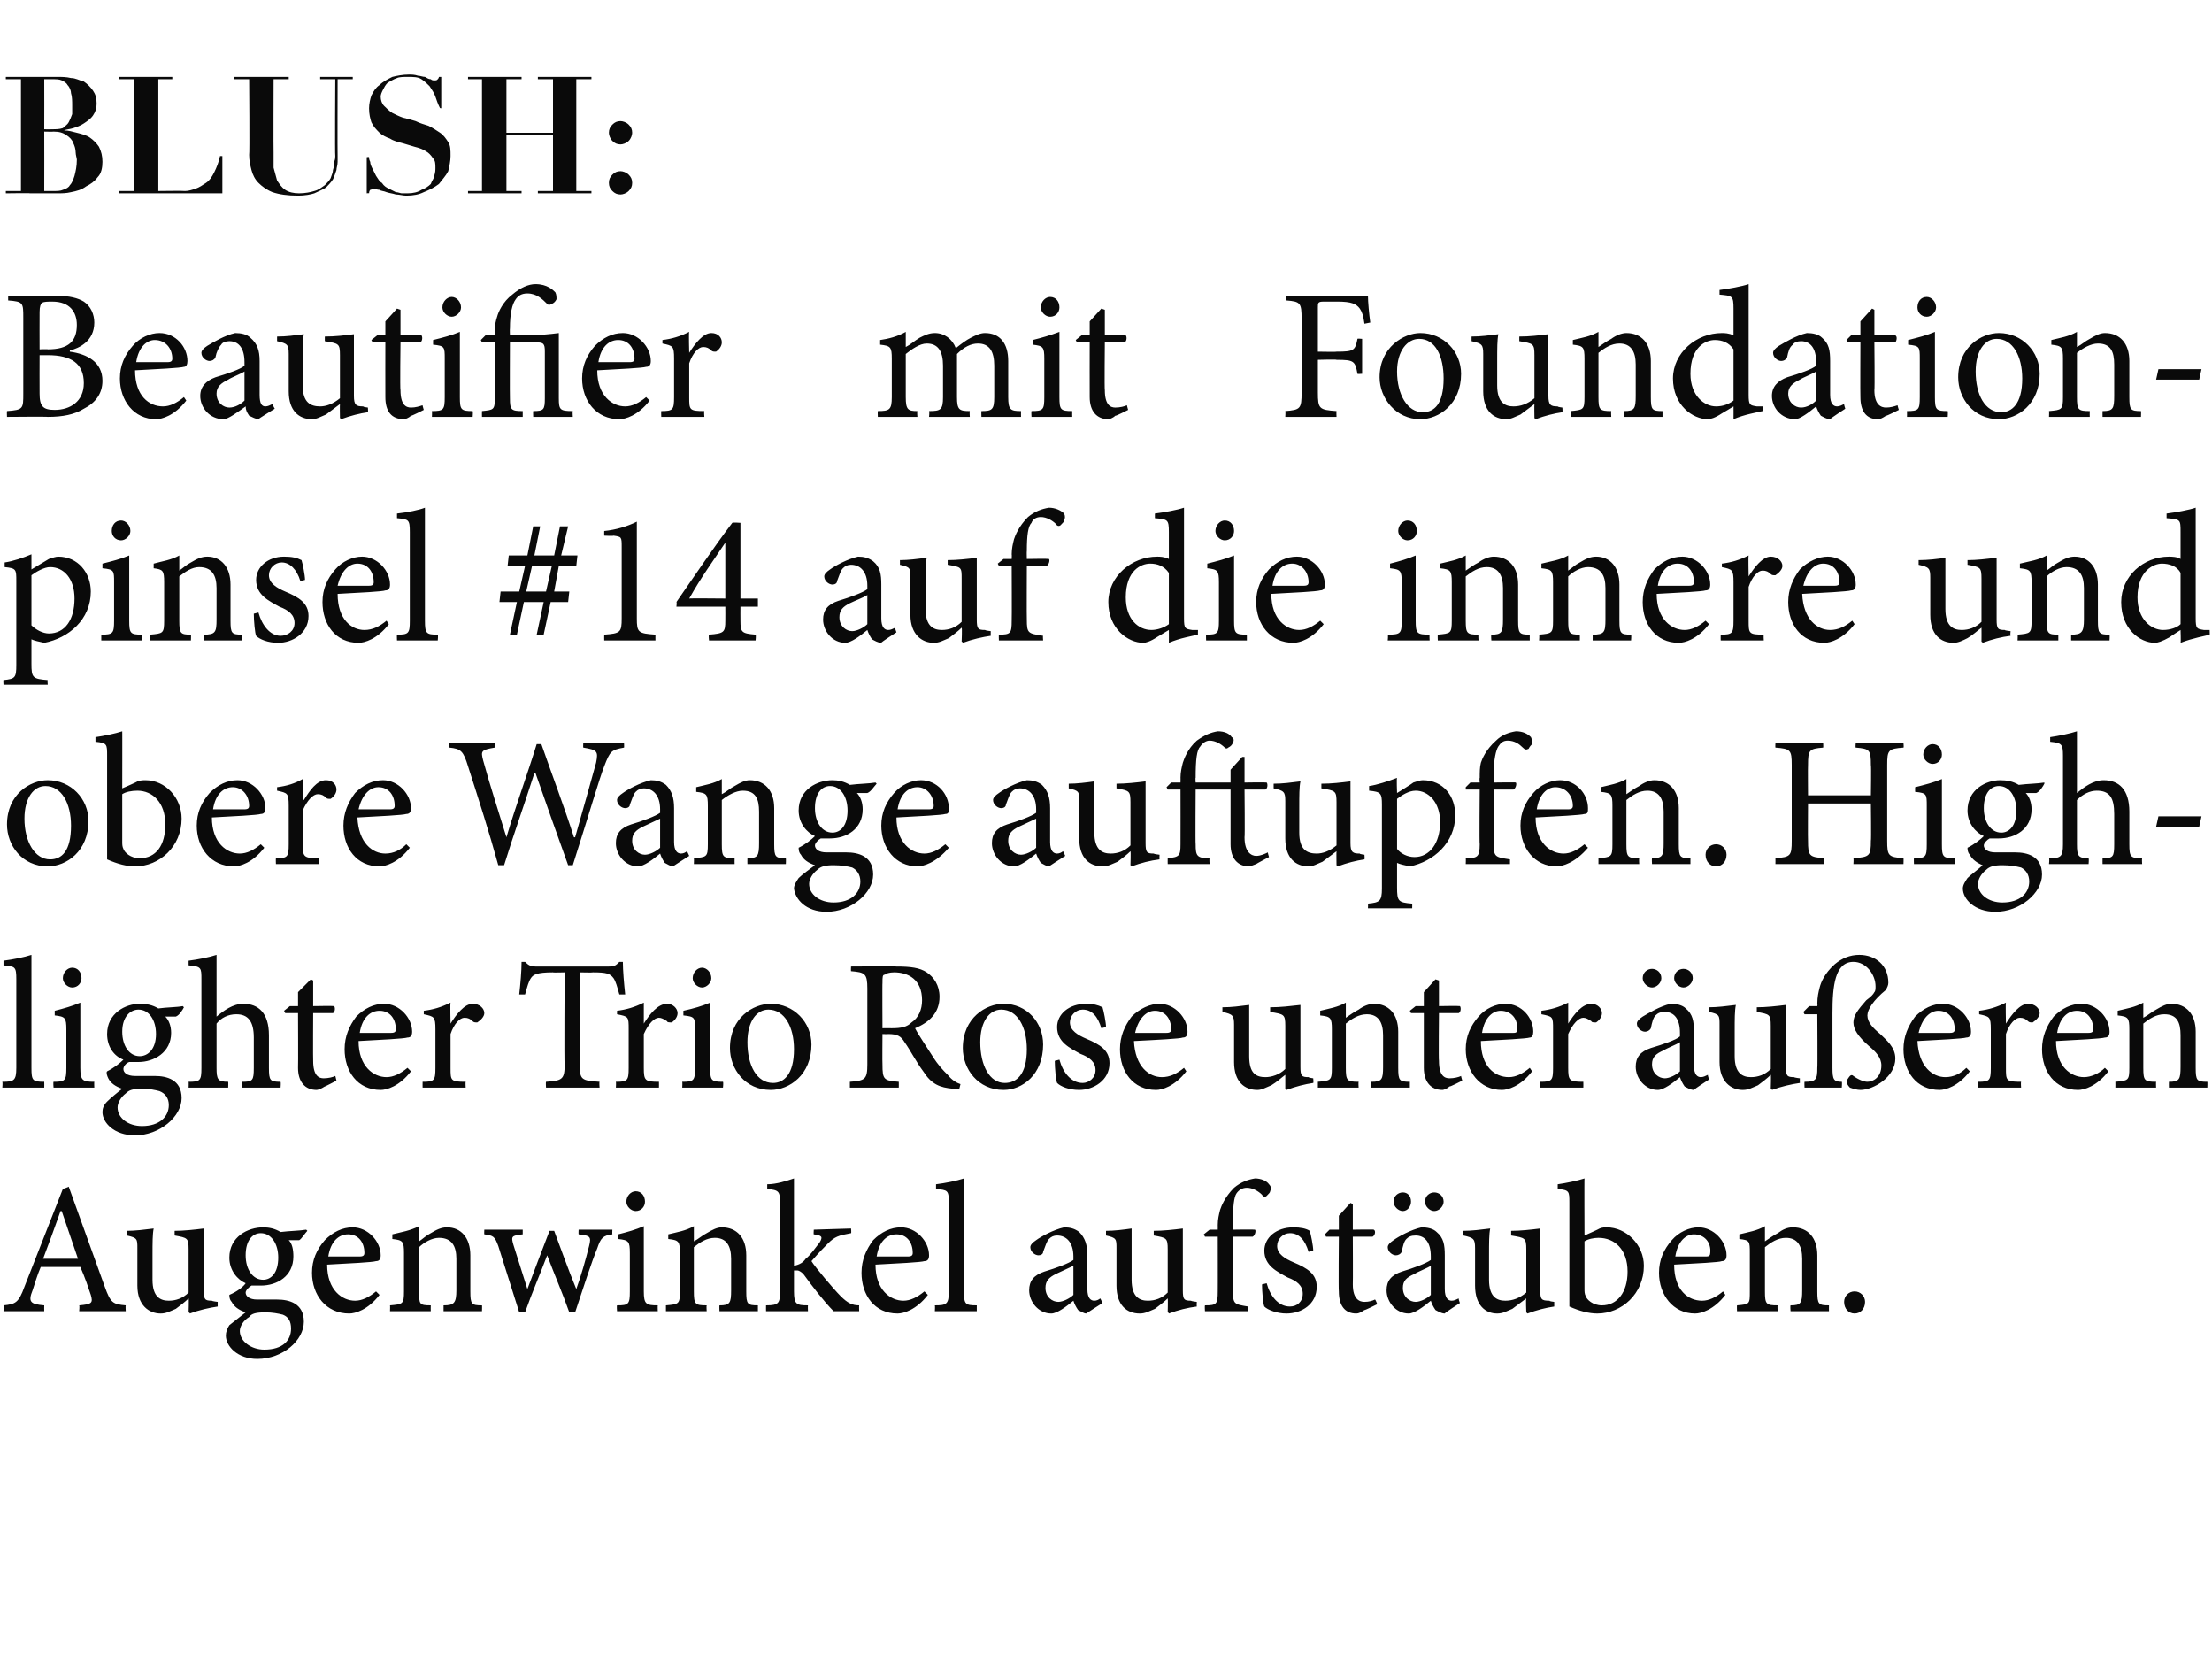
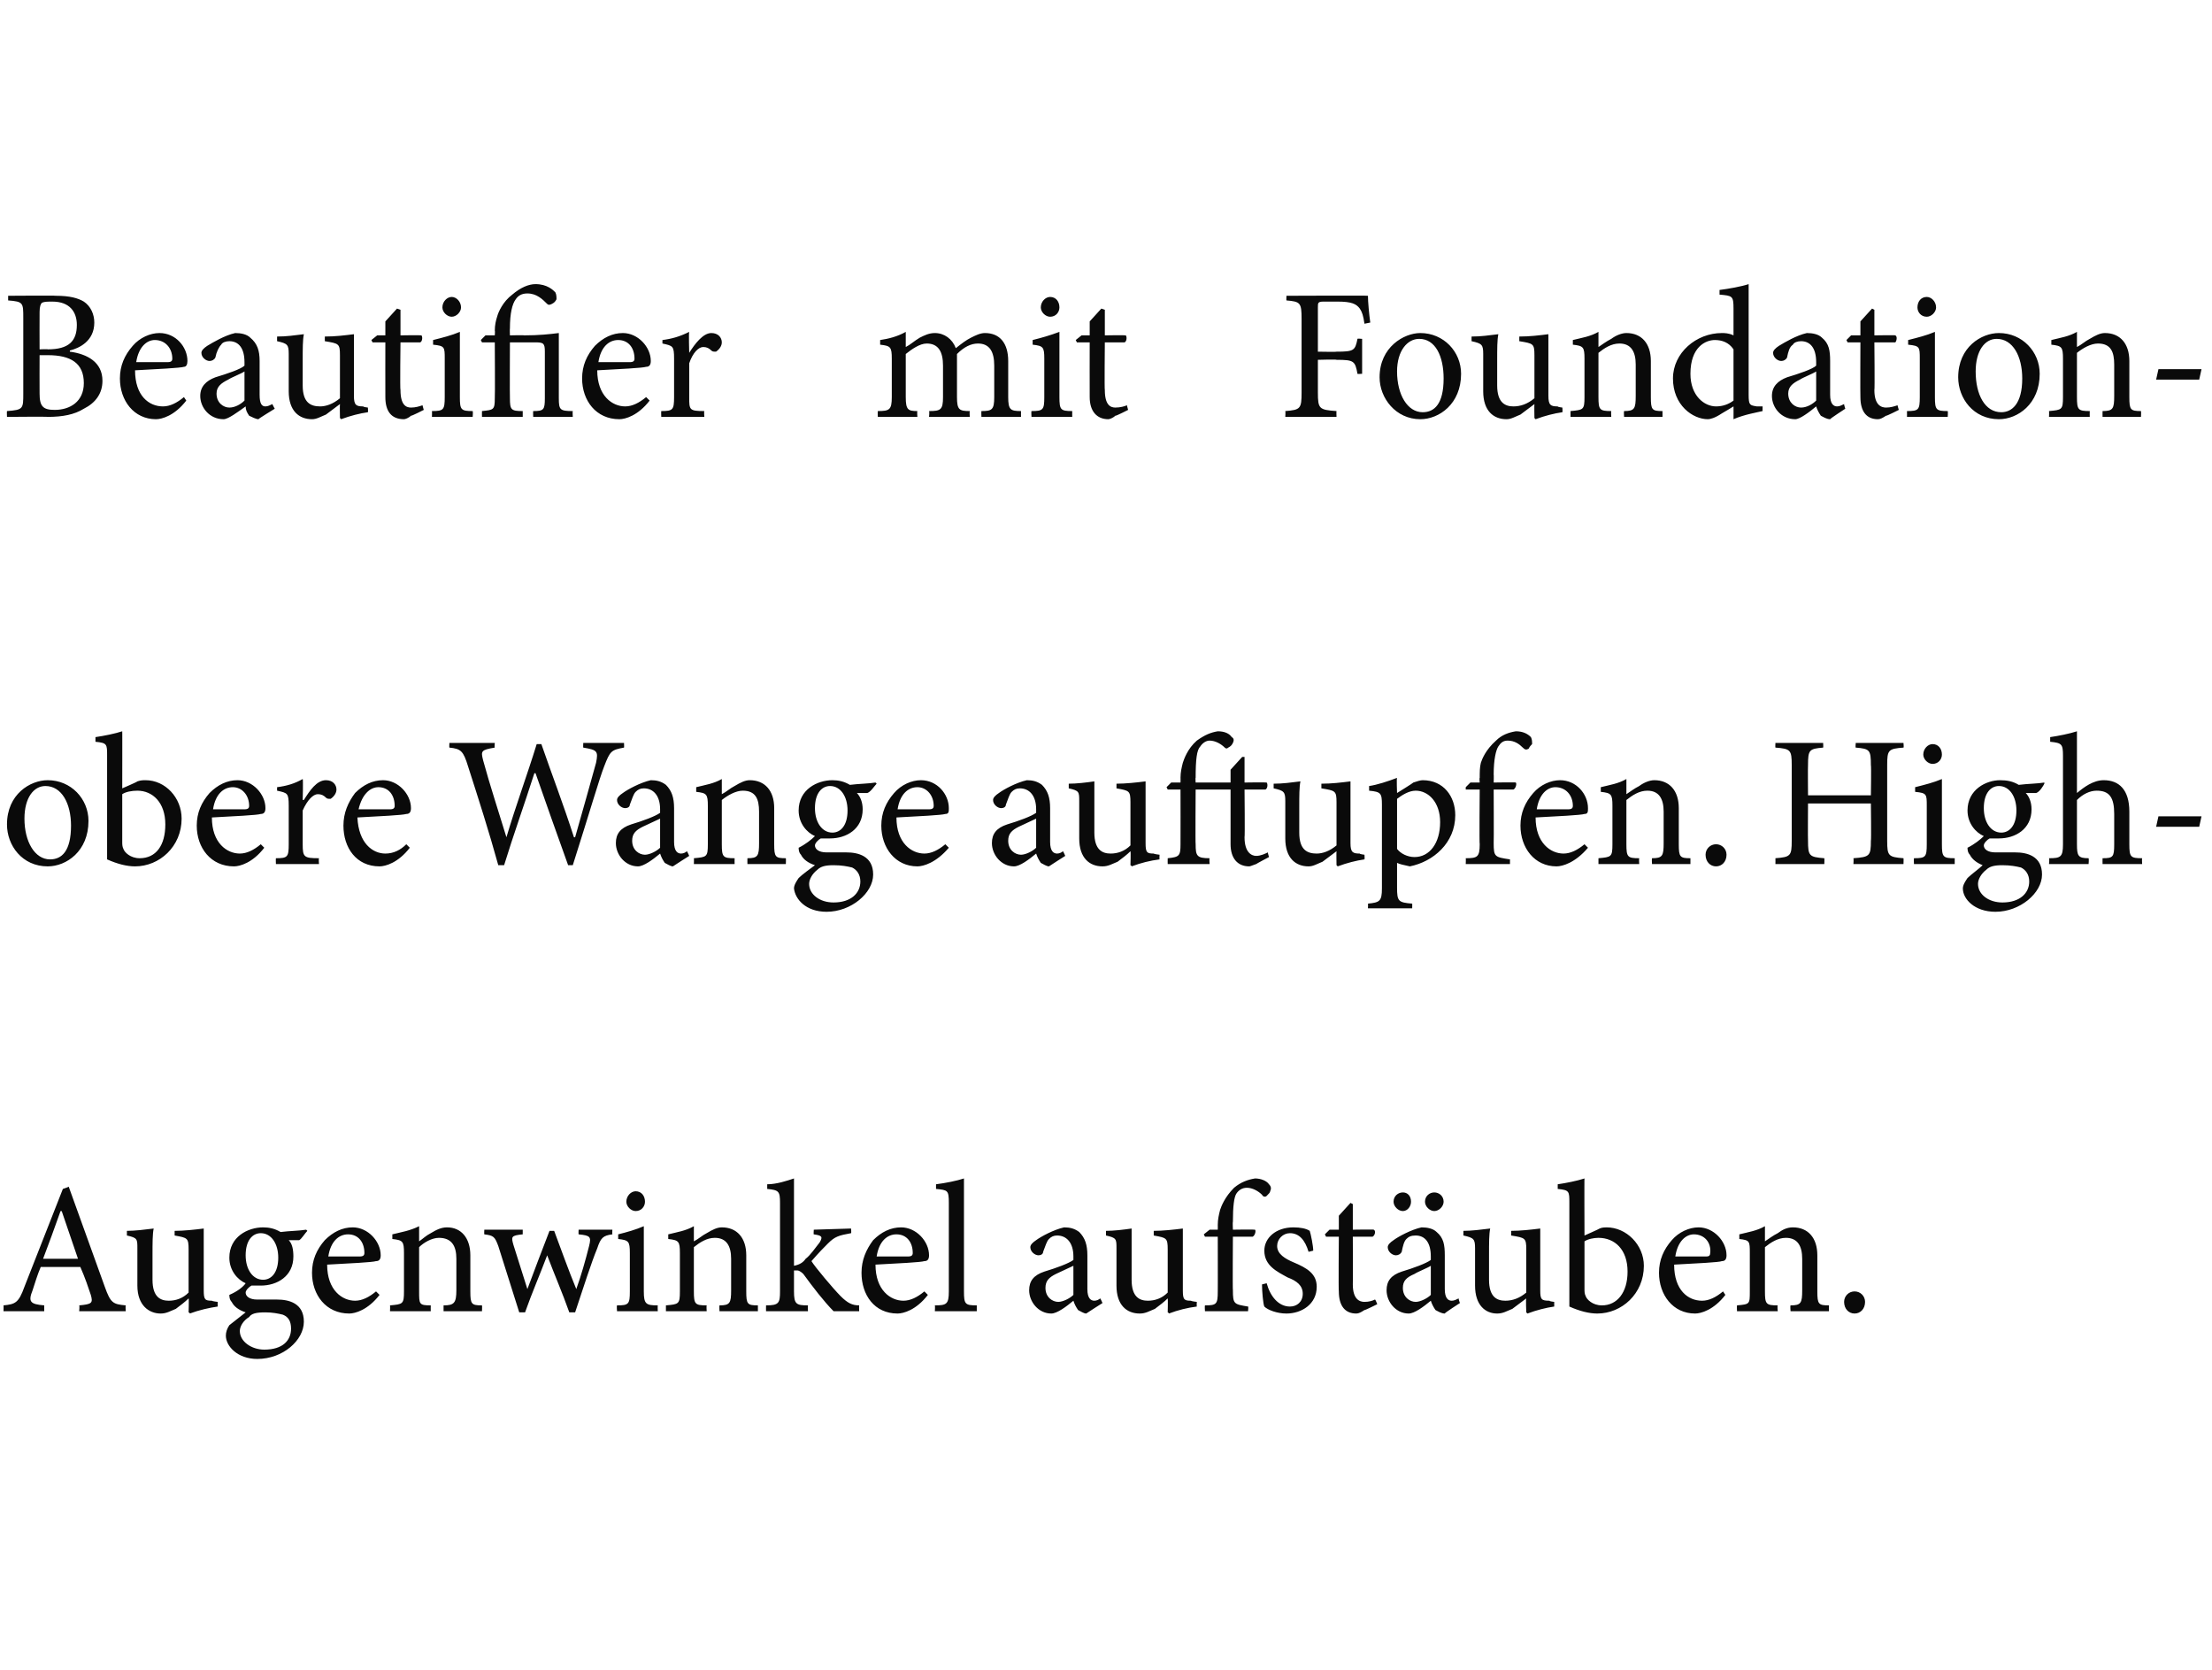
<svg xmlns="http://www.w3.org/2000/svg" version="1.1" width="190px" height="143.4px" viewBox="0 -3 190 143.4" style="top:-3px">
  <desc>BLUSH: Beautifier mit Foundationpinsel #14 auf die innere und obere Wange auftupfen. Highlighter Trio Rose unter u e...</desc>
  <defs />
  <g id="Polygon91624">
    <path d="M 6.8 109.6 C 6.8 109.6 6.85 109.12 6.8 109.1 C 7.9 109 8 108.9 7.8 108.2 C 7.6 107.6 7.3 106.7 6.9 105.8 C 6.9 105.8 3.5 105.8 3.5 105.8 C 3.2 106.5 3 107.2 2.8 107.8 C 2.4 108.8 2.6 109 3.8 109.1 C 3.79 109.12 3.8 109.6 3.8 109.6 L 0.3 109.6 C 0.3 109.6 0.32 109.12 0.3 109.1 C 1.3 109 1.6 108.9 2.1 107.5 C 2.11 107.47 5.4 99.1 5.4 99.1 C 5.4 99.1 5.92 98.93 5.9 98.9 C 6.9 101.7 8 104.7 9 107.5 C 9.5 108.9 9.7 109 10.8 109.1 C 10.77 109.12 10.8 109.6 10.8 109.6 L 6.8 109.6 Z M 5.3 101 C 5.3 101 5.25 101.01 5.2 101 C 4.7 102.4 4.2 103.8 3.7 105.1 C 3.74 105.09 6.7 105.1 6.7 105.1 L 5.3 101 Z M 18.7 109.2 C 18 109.3 17.1 109.5 16.3 109.8 C 16.34 109.76 16.2 109.7 16.2 109.7 C 16.2 109.7 16.24 108.53 16.2 108.5 C 15.9 108.8 15.5 109.1 15.1 109.4 C 14.6 109.6 14.3 109.8 13.8 109.8 C 12.8 109.8 11.8 109.1 11.8 107.4 C 11.8 107.4 11.8 104.2 11.8 104.2 C 11.8 103.4 11.8 103.3 10.9 103.1 C 10.9 103.1 10.9 102.7 10.9 102.7 C 11.6 102.7 12.4 102.6 13.2 102.5 C 13.1 103 13.1 103.7 13.1 104.8 C 13.1 104.8 13.1 106.9 13.1 106.9 C 13.1 108.4 13.8 108.7 14.5 108.7 C 15.1 108.7 15.7 108.5 16.2 108 C 16.2 108 16.2 104.3 16.2 104.3 C 16.2 103.3 16.1 103.3 15 103.1 C 15 103.1 15 102.7 15 102.7 C 15.8 102.7 16.7 102.6 17.5 102.5 C 17.5 102.5 17.5 107.8 17.5 107.8 C 17.5 108.6 17.6 108.7 18.2 108.7 C 18.24 108.75 18.7 108.8 18.7 108.8 C 18.7 108.8 18.69 109.18 18.7 109.2 Z M 26.4 102.7 C 26.2 102.9 25.9 103.4 25.7 103.5 C 25.7 103.5 24.8 103.5 24.8 103.5 C 25.1 103.8 25.2 104.3 25.2 104.9 C 25.2 106.6 23.8 107.4 22.4 107.4 C 22.2 107.4 21.9 107.4 21.6 107.4 C 21.4 107.5 21.1 107.8 21.1 108 C 21.1 108.3 21.4 108.6 22.1 108.6 C 22.7 108.6 23.3 108.6 23.8 108.6 C 24.8 108.6 26.1 108.9 26.1 110.5 C 26.1 112.1 24.3 113.7 22.1 113.7 C 20.4 113.7 19.4 112.6 19.4 111.7 C 19.4 111.4 19.5 111.1 19.7 110.8 C 20.1 110.5 20.7 110 21.1 109.7 C 20.5 109.5 20.1 109.2 19.9 108.8 C 19.7 108.6 19.7 108.3 19.7 108.2 C 20.4 107.9 20.9 107.5 21.1 107.2 C 20.4 106.9 19.7 106.1 19.7 105 C 19.7 103.2 21.3 102.4 22.6 102.4 C 23.1 102.4 23.6 102.5 24.1 102.8 C 24.9 102.7 25.7 102.7 26.3 102.6 C 26.3 102.6 26.4 102.7 26.4 102.7 Z M 21.1 104.8 C 21.1 106 21.7 106.9 22.6 106.9 C 23.3 106.9 23.9 106.3 23.9 105 C 23.9 103.8 23.3 102.9 22.4 102.9 C 21.7 102.9 21.1 103.5 21.1 104.8 Z M 21.4 110.1 C 20.9 110.4 20.6 110.9 20.6 111.3 C 20.6 112.2 21.6 112.9 22.7 112.9 C 24.3 112.9 25 112.1 25 111.1 C 25 110.5 24.8 110.1 24.3 109.9 C 23.9 109.8 23.4 109.7 22.8 109.7 C 22 109.7 21.6 109.8 21.4 110.1 Z M 32.6 108.2 C 31.6 109.5 30.5 109.8 30 109.8 C 28 109.8 26.8 108.2 26.8 106.3 C 26.8 105.2 27.2 104.3 27.9 103.5 C 28.6 102.8 29.4 102.4 30.3 102.4 C 31.6 102.4 32.7 103.6 32.7 104.8 C 32.7 105.1 32.6 105.3 32.3 105.3 C 32 105.4 30 105.5 28.1 105.6 C 28.1 107.8 29.4 108.7 30.5 108.7 C 31.1 108.7 31.7 108.4 32.3 107.9 C 32.3 107.9 32.6 108.2 32.6 108.2 Z M 28.2 104.9 C 29.1 104.9 30 104.9 30.9 104.9 C 31.2 104.9 31.3 104.8 31.3 104.6 C 31.3 103.7 30.8 103 29.9 103 C 29.1 103 28.4 103.6 28.2 104.9 Z M 38.1 109.6 C 38.1 109.6 38.1 109.15 38.1 109.1 C 39 109.1 39.2 108.9 39.2 107.8 C 39.2 107.8 39.2 105.1 39.2 105.1 C 39.2 104 38.8 103.3 37.7 103.3 C 37.1 103.3 36.4 103.7 36 104.1 C 36 104.1 36 107.9 36 107.9 C 36 109 36 109.1 37 109.1 C 36.99 109.15 37 109.6 37 109.6 L 33.5 109.6 C 33.5 109.6 33.52 109.15 33.5 109.1 C 34.6 109 34.7 109 34.7 107.9 C 34.7 107.9 34.7 104.6 34.7 104.6 C 34.7 103.6 34.6 103.5 33.7 103.4 C 33.7 103.4 33.7 103 33.7 103 C 34.5 102.8 35.2 102.7 36 102.3 C 36 102.3 36 103.6 36 103.6 C 36.3 103.4 36.6 103.1 37 102.9 C 37.5 102.6 37.9 102.4 38.4 102.4 C 39.6 102.4 40.4 103.3 40.4 104.8 C 40.4 104.8 40.4 107.9 40.4 107.9 C 40.4 109 40.5 109.1 41.4 109.1 C 41.42 109.15 41.4 109.6 41.4 109.6 L 38.1 109.6 Z M 52.6 103 C 51.8 103.1 51.6 103.3 51.3 104.2 C 50.8 105.4 50.1 107.6 49.4 109.7 C 49.4 109.7 48.9 109.7 48.9 109.7 C 48.3 108 47.6 106.4 47 104.8 C 46.4 106.4 45.7 108 45.1 109.7 C 45.1 109.7 44.6 109.7 44.6 109.7 C 44 107.8 43.4 105.9 42.8 104 C 42.5 103.2 42.4 103.1 41.6 103 C 41.58 102.97 41.6 102.6 41.6 102.6 L 44.9 102.6 C 44.9 102.6 44.9 102.97 44.9 103 C 43.9 103.1 43.9 103.2 44.1 103.9 C 44.5 105.2 44.9 106.4 45.3 107.7 C 45.3 107.7 45.3 107.7 45.3 107.7 C 45.9 106.1 46.5 104.5 47.2 102.7 C 47.2 102.7 47.6 102.7 47.6 102.7 C 48.2 104.3 48.8 106 49.5 107.7 C 49.5 107.7 49.5 107.7 49.5 107.7 C 49.9 106.6 50.3 105.2 50.6 104 C 50.8 103.2 50.7 103.1 49.7 103 C 49.68 102.97 49.7 102.6 49.7 102.6 L 52.6 102.6 C 52.6 102.6 52.58 102.97 52.6 103 Z M 53.8 100.2 C 53.8 99.7 54.2 99.3 54.6 99.3 C 55.1 99.3 55.4 99.7 55.4 100.2 C 55.4 100.6 55.1 101 54.6 101 C 54.2 101 53.8 100.6 53.8 100.2 Z M 53 109.6 C 53 109.6 52.96 109.15 53 109.1 C 54 109.1 54.1 109 54.1 107.9 C 54.1 107.9 54.1 104.6 54.1 104.6 C 54.1 103.6 54 103.5 53.1 103.4 C 53.1 103.4 53.1 103 53.1 103 C 53.9 102.8 54.6 102.6 55.3 102.3 C 55.3 102.3 55.3 107.9 55.3 107.9 C 55.3 109 55.5 109.1 56.5 109.1 C 56.48 109.15 56.5 109.6 56.5 109.6 L 53 109.6 Z M 61.8 109.6 C 61.8 109.6 61.78 109.15 61.8 109.1 C 62.7 109.1 62.8 108.9 62.8 107.8 C 62.8 107.8 62.8 105.1 62.8 105.1 C 62.8 104 62.4 103.3 61.4 103.3 C 60.7 103.3 60.1 103.7 59.6 104.1 C 59.6 104.1 59.6 107.9 59.6 107.9 C 59.6 109 59.7 109.1 60.7 109.1 C 60.67 109.15 60.7 109.6 60.7 109.6 L 57.2 109.6 C 57.2 109.6 57.2 109.15 57.2 109.1 C 58.3 109 58.4 109 58.4 107.9 C 58.4 107.9 58.4 104.6 58.4 104.6 C 58.4 103.6 58.3 103.5 57.4 103.4 C 57.4 103.4 57.4 103 57.4 103 C 58.2 102.8 58.9 102.7 59.6 102.3 C 59.6 102.3 59.6 103.6 59.6 103.6 C 60 103.4 60.3 103.1 60.7 102.9 C 61.2 102.6 61.6 102.4 62 102.4 C 63.3 102.4 64.1 103.3 64.1 104.8 C 64.1 104.8 64.1 107.9 64.1 107.9 C 64.1 109 64.2 109.1 65.1 109.1 C 65.1 109.15 65.1 109.6 65.1 109.6 L 61.8 109.6 Z M 71.6 109.6 C 70.8 108.8 69.8 107.5 69 106.4 C 68.8 106.2 68.6 106.1 68.5 106.1 C 68.4 106.1 68.3 106.1 68.2 106.1 C 68.2 106.1 68.2 107.9 68.2 107.9 C 68.2 109 68.4 109.1 69.4 109.1 C 69.38 109.15 69.4 109.6 69.4 109.6 L 65.8 109.6 C 65.8 109.6 65.79 109.15 65.8 109.1 C 66.9 109.1 67 108.9 67 107.9 C 67 107.9 67 100.3 67 100.3 C 67 99.3 66.9 99.2 65.9 99.1 C 65.9 99.1 65.9 98.7 65.9 98.7 C 66.7 98.7 67.6 98.4 68.2 98.2 C 68.2 98.2 68.2 105.7 68.2 105.7 C 68.7 105.6 69 105.4 69.2 105.1 C 69.6 104.8 70 104.2 70.4 103.7 C 70.7 103.2 70.6 103.1 69.9 103 C 69.87 103.04 69.9 102.6 69.9 102.6 L 73.1 102.5 C 73.1 102.5 73.14 102.88 73.1 102.9 C 72 103.1 71.7 103.2 71.1 103.8 C 70.7 104.2 70.4 104.5 69.7 105.3 C 70 105.8 71.6 107.7 72.2 108.3 C 72.8 108.9 73.2 109.1 73.8 109.1 C 73.78 109.15 73.8 109.6 73.8 109.6 C 73.8 109.6 71.58 109.6 71.6 109.6 Z M 79.7 108.2 C 78.7 109.5 77.6 109.8 77.1 109.8 C 75.1 109.8 74 108.2 74 106.3 C 74 105.2 74.4 104.3 75 103.5 C 75.7 102.8 76.5 102.4 77.4 102.4 C 78.7 102.4 79.8 103.6 79.8 104.8 C 79.8 105.1 79.7 105.3 79.4 105.3 C 79.1 105.4 77.1 105.5 75.2 105.6 C 75.2 107.8 76.5 108.7 77.6 108.7 C 78.2 108.7 78.8 108.4 79.4 107.9 C 79.4 107.9 79.7 108.2 79.7 108.2 Z M 75.3 104.9 C 76.2 104.9 77.1 104.9 78 104.9 C 78.3 104.9 78.4 104.8 78.4 104.6 C 78.4 103.7 77.9 103 77 103 C 76.2 103 75.5 103.6 75.3 104.9 Z M 80.3 109.6 C 80.3 109.6 80.33 109.15 80.3 109.1 C 81.3 109.1 81.5 109 81.5 107.9 C 81.5 107.9 81.5 100.3 81.5 100.3 C 81.5 99.2 81.4 99.2 80.4 99.1 C 80.4 99.1 80.4 98.7 80.4 98.7 C 81.2 98.6 82.2 98.4 82.8 98.2 C 82.8 98.2 82.8 107.9 82.8 107.9 C 82.8 109 82.9 109.1 83.9 109.1 C 83.9 109.15 83.9 109.6 83.9 109.6 L 80.3 109.6 Z M 93.3 109.8 C 93.1 109.8 92.8 109.6 92.6 109.5 C 92.4 109.2 92.3 109 92.2 108.7 C 91.6 109.2 90.8 109.8 90.3 109.8 C 89.2 109.8 88.4 108.8 88.4 107.8 C 88.4 107 88.8 106.5 89.7 106.2 C 90.7 105.9 91.8 105.5 92.2 105.2 C 92.2 105.2 92.2 104.9 92.2 104.9 C 92.2 103.7 91.6 103.1 90.8 103.1 C 90.5 103.1 90.3 103.2 90.1 103.4 C 89.9 103.6 89.8 104 89.6 104.5 C 89.6 104.7 89.4 104.8 89.2 104.8 C 88.9 104.8 88.5 104.5 88.5 104.1 C 88.5 103.9 88.7 103.7 89 103.5 C 89.4 103.2 90.5 102.6 91.4 102.4 C 91.9 102.4 92.3 102.5 92.7 102.8 C 93.2 103.3 93.4 103.9 93.4 104.8 C 93.4 104.8 93.4 107.7 93.4 107.7 C 93.4 108.5 93.7 108.7 94 108.7 C 94.2 108.7 94.4 108.6 94.5 108.5 C 94.54 108.53 94.7 108.9 94.7 108.9 C 94.7 108.9 93.34 109.76 93.3 109.8 Z M 92.2 105.7 C 91.8 105.9 91.1 106.2 90.7 106.4 C 90.1 106.7 89.8 107 89.8 107.6 C 89.8 108.4 90.4 108.8 90.9 108.8 C 91.3 108.8 91.9 108.5 92.2 108.2 C 92.2 108.2 92.2 105.7 92.2 105.7 Z M 102.8 109.2 C 102 109.3 101.2 109.5 100.4 109.8 C 100.43 109.76 100.3 109.7 100.3 109.7 C 100.3 109.7 100.33 108.53 100.3 108.5 C 100 108.8 99.6 109.1 99.2 109.4 C 98.7 109.6 98.4 109.8 97.9 109.8 C 96.8 109.8 95.9 109.1 95.9 107.4 C 95.9 107.4 95.9 104.2 95.9 104.2 C 95.9 103.4 95.9 103.3 95 103.1 C 95 103.1 95 102.7 95 102.7 C 95.7 102.7 96.5 102.6 97.2 102.5 C 97.2 103 97.2 103.7 97.2 104.8 C 97.2 104.8 97.2 106.9 97.2 106.9 C 97.2 108.4 97.9 108.7 98.6 108.7 C 99.2 108.7 99.8 108.5 100.3 108 C 100.3 108 100.3 104.3 100.3 104.3 C 100.3 103.3 100.2 103.3 99.1 103.1 C 99.1 103.1 99.1 102.7 99.1 102.7 C 99.9 102.7 100.8 102.6 101.6 102.5 C 101.6 102.5 101.6 107.8 101.6 107.8 C 101.6 108.6 101.7 108.7 102.3 108.7 C 102.33 108.75 102.8 108.8 102.8 108.8 C 102.8 108.8 102.78 109.18 102.8 109.2 Z M 104.6 102.6 C 104.6 102.6 104.61 102.22 104.6 102.2 C 104.6 101.7 104.7 101.3 104.8 100.9 C 104.9 100.6 105.2 99.8 106 99 C 106.6 98.5 107.2 98.3 107.8 98.2 C 108.3 98.2 108.8 98.4 109 98.7 C 109.2 98.9 109.2 99.1 109.1 99.3 C 109.1 99.4 109 99.5 108.8 99.7 C 108.7 99.8 108.5 99.8 108.4 99.6 C 108.1 99.3 107.6 99 107.1 99 C 106.7 99 106.4 99.2 106.2 99.5 C 106 99.8 105.9 100.6 105.9 101.9 C 105.87 101.93 105.9 102.6 105.9 102.6 C 105.9 102.6 107.76 102.57 107.8 102.6 C 107.9 102.7 107.8 103.1 107.6 103.2 C 107.6 103.2 105.9 103.2 105.9 103.2 C 105.9 103.2 105.87 107.81 105.9 107.8 C 105.9 109 106 109 107.2 109.2 C 107.25 109.17 107.2 109.6 107.2 109.6 L 103.5 109.6 C 103.5 109.6 103.47 109.15 103.5 109.1 C 104.5 109.1 104.6 109 104.6 107.9 C 104.61 107.92 104.6 103.2 104.6 103.2 L 103.5 103.2 L 103.4 103 L 103.9 102.6 L 104.6 102.6 Z M 112.4 104.5 C 112.1 103.5 111.6 102.9 110.8 102.9 C 110.2 102.9 109.7 103.4 109.7 104 C 109.7 104.7 110.4 105.1 111.1 105.4 C 112.3 105.9 113.1 106.4 113.1 107.5 C 113.1 109 111.8 109.8 110.5 109.8 C 109.7 109.8 108.9 109.5 108.6 109.2 C 108.5 109 108.4 107.9 108.4 107.3 C 108.4 107.3 108.8 107.2 108.8 107.2 C 109.1 108.3 109.8 109.2 110.8 109.2 C 111.4 109.2 111.9 108.8 111.9 108.1 C 111.9 107.4 111.4 107 110.6 106.7 C 109.7 106.2 108.6 105.7 108.6 104.4 C 108.6 103.3 109.6 102.4 111.1 102.4 C 111.7 102.4 112.2 102.5 112.5 102.7 C 112.6 103 112.8 104 112.8 104.4 C 112.8 104.4 112.4 104.5 112.4 104.5 Z M 117.2 109.5 C 116.9 109.7 116.7 109.8 116.5 109.8 C 115.5 109.8 115 109.1 115 107.9 C 114.96 107.85 115 103.2 115 103.2 L 113.9 103.2 L 113.8 103 L 114.2 102.6 L 115 102.6 L 115 101.4 L 116 100.3 L 116.2 100.4 L 116.2 102.6 C 116.2 102.6 118.03 102.57 118 102.6 C 118.2 102.7 118.1 103.1 117.9 103.2 C 117.93 103.2 116.2 103.2 116.2 103.2 C 116.2 103.2 116.22 107.31 116.2 107.3 C 116.2 108.6 116.8 108.8 117.2 108.8 C 117.6 108.8 117.9 108.7 118.1 108.6 C 118.14 108.57 118.3 109 118.3 109 C 118.3 109 117.2 109.55 117.2 109.5 Z M 124.1 109.8 C 123.8 109.8 123.5 109.6 123.3 109.5 C 123.1 109.2 123 109 122.9 108.7 C 122.3 109.2 121.5 109.8 121 109.8 C 119.9 109.8 119.1 108.8 119.1 107.8 C 119.1 107 119.5 106.5 120.4 106.2 C 121.4 105.9 122.5 105.5 122.9 105.2 C 122.9 105.2 122.9 104.9 122.9 104.9 C 122.9 103.7 122.4 103.1 121.6 103.1 C 121.2 103.1 121 103.2 120.8 103.4 C 120.6 103.6 120.5 104 120.4 104.5 C 120.3 104.7 120.1 104.8 119.9 104.8 C 119.6 104.8 119.2 104.5 119.2 104.1 C 119.2 103.9 119.4 103.7 119.7 103.5 C 120.1 103.2 121.2 102.6 122.1 102.4 C 122.6 102.4 123.1 102.5 123.4 102.8 C 124 103.3 124.1 103.9 124.1 104.8 C 124.1 104.8 124.1 107.7 124.1 107.7 C 124.1 108.5 124.4 108.7 124.7 108.7 C 124.9 108.7 125.1 108.6 125.3 108.5 C 125.26 108.53 125.4 108.9 125.4 108.9 C 125.4 108.9 124.06 109.76 124.1 109.8 Z M 122.9 105.7 C 122.6 105.9 121.8 106.2 121.5 106.4 C 120.8 106.7 120.5 107 120.5 107.6 C 120.5 108.4 121.1 108.8 121.6 108.8 C 122 108.8 122.6 108.5 122.9 108.2 C 122.9 108.2 122.9 105.7 122.9 105.7 Z M 119.7 100.2 C 119.7 99.7 120.1 99.4 120.5 99.4 C 120.9 99.4 121.2 99.7 121.2 100.2 C 121.2 100.6 120.9 101 120.5 101 C 120.1 101 119.7 100.6 119.7 100.2 Z M 122.4 100.2 C 122.4 99.7 122.8 99.4 123.2 99.4 C 123.6 99.4 124 99.7 124 100.2 C 124 100.6 123.6 101 123.2 101 C 122.8 101 122.4 100.6 122.4 100.2 Z M 133.5 109.2 C 132.8 109.3 132 109.5 131.2 109.8 C 131.15 109.76 131.1 109.7 131.1 109.7 C 131.1 109.7 131.05 108.53 131.1 108.5 C 130.7 108.8 130.3 109.1 129.9 109.4 C 129.4 109.6 129.1 109.8 128.6 109.8 C 127.6 109.8 126.7 109.1 126.7 107.4 C 126.7 107.4 126.7 104.2 126.7 104.2 C 126.7 103.4 126.6 103.3 125.7 103.1 C 125.7 103.1 125.7 102.7 125.7 102.7 C 126.4 102.7 127.2 102.6 128 102.5 C 127.9 103 127.9 103.7 127.9 104.8 C 127.9 104.8 127.9 106.9 127.9 106.9 C 127.9 108.4 128.6 108.7 129.3 108.7 C 129.9 108.7 130.5 108.5 131.1 108 C 131.1 108 131.1 104.3 131.1 104.3 C 131.1 103.3 131 103.3 129.8 103.1 C 129.8 103.1 129.8 102.7 129.8 102.7 C 130.6 102.7 131.5 102.6 132.3 102.5 C 132.3 102.5 132.3 107.8 132.3 107.8 C 132.3 108.6 132.4 108.7 133.1 108.7 C 133.05 108.75 133.5 108.8 133.5 108.8 C 133.5 108.8 133.5 109.18 133.5 109.2 Z M 137.4 102.5 C 137.6 102.4 137.9 102.4 138 102.4 C 139.7 102.4 141.2 103.9 141.2 105.7 C 141.2 108.1 139.3 109.8 137.2 109.8 C 136.5 109.8 135.7 109.6 134.8 109.2 C 134.8 109.2 134.8 100.3 134.8 100.3 C 134.8 99.3 134.8 99.2 133.8 99.1 C 133.8 99.1 133.8 98.7 133.8 98.7 C 134.5 98.6 135.5 98.4 136.1 98.2 C 136.08 98.17 136.1 103.1 136.1 103.1 C 136.1 103.1 137.37 102.54 137.4 102.5 Z M 136.1 107.7 C 136.1 107.9 136.1 108.1 136.2 108.3 C 136.3 108.6 136.8 109.1 137.6 109.1 C 138.9 109.1 139.8 108 139.8 106.2 C 139.8 104.3 138.7 103.3 137.3 103.3 C 136.9 103.3 136.4 103.4 136.1 103.6 C 136.1 103.6 136.1 107.7 136.1 107.7 Z M 148.2 108.2 C 147.2 109.5 146.1 109.8 145.6 109.8 C 143.7 109.8 142.5 108.2 142.5 106.3 C 142.5 105.2 142.9 104.3 143.6 103.5 C 144.2 102.8 145.1 102.4 145.9 102.4 C 147.2 102.4 148.3 103.6 148.3 104.8 C 148.3 105.1 148.2 105.3 147.9 105.3 C 147.7 105.4 145.7 105.5 143.8 105.6 C 143.8 107.8 145 108.7 146.2 108.7 C 146.8 108.7 147.4 108.4 148 107.9 C 148 107.9 148.2 108.2 148.2 108.2 Z M 143.9 104.9 C 144.7 104.9 145.6 104.9 146.6 104.9 C 146.8 104.9 146.9 104.8 146.9 104.6 C 147 103.7 146.4 103 145.5 103 C 144.8 103 144.1 103.6 143.9 104.9 Z M 153.8 109.6 C 153.8 109.6 153.76 109.15 153.8 109.1 C 154.7 109.1 154.8 108.9 154.8 107.8 C 154.8 107.8 154.8 105.1 154.8 105.1 C 154.8 104 154.4 103.3 153.4 103.3 C 152.7 103.3 152.1 103.7 151.6 104.1 C 151.6 104.1 151.6 107.9 151.6 107.9 C 151.6 109 151.7 109.1 152.7 109.1 C 152.65 109.15 152.7 109.6 152.7 109.6 L 149.2 109.6 C 149.2 109.6 149.18 109.15 149.2 109.1 C 150.3 109 150.3 109 150.3 107.9 C 150.3 107.9 150.3 104.6 150.3 104.6 C 150.3 103.6 150.3 103.5 149.4 103.4 C 149.4 103.4 149.4 103 149.4 103 C 150.2 102.8 150.9 102.7 151.6 102.3 C 151.6 102.3 151.6 103.6 151.6 103.6 C 151.9 103.4 152.3 103.1 152.7 102.9 C 153.1 102.6 153.5 102.4 154 102.4 C 155.3 102.4 156.1 103.3 156.1 104.8 C 156.1 104.8 156.1 107.9 156.1 107.9 C 156.1 109 156.2 109.1 157.1 109.1 C 157.09 109.15 157.1 109.6 157.1 109.6 L 153.8 109.6 Z M 158.4 108.8 C 158.4 108.3 158.8 107.9 159.3 107.9 C 159.8 107.9 160.2 108.3 160.2 108.8 C 160.2 109.4 159.8 109.8 159.3 109.8 C 158.8 109.8 158.4 109.4 158.4 108.8 Z " stroke="none" fill="#0a0a0a" />
  </g>
  <g id="Polygon91623">
-     <path d="M 0.2 90.4 C 0.2 90.4 0.24 89.95 0.2 89.9 C 1.2 89.9 1.4 89.8 1.4 88.7 C 1.4 88.7 1.4 81.1 1.4 81.1 C 1.4 80 1.3 80 0.3 79.9 C 0.3 79.9 0.3 79.5 0.3 79.5 C 1.1 79.4 2.1 79.2 2.7 79 C 2.7 79 2.7 88.7 2.7 88.7 C 2.7 89.8 2.8 89.9 3.8 89.9 C 3.81 89.95 3.8 90.4 3.8 90.4 L 0.2 90.4 Z M 5.4 81 C 5.4 80.5 5.8 80.1 6.2 80.1 C 6.7 80.1 7 80.5 7 81 C 7 81.4 6.7 81.8 6.2 81.8 C 5.8 81.8 5.4 81.4 5.4 81 Z M 4.6 90.4 C 4.6 90.4 4.56 89.95 4.6 89.9 C 5.6 89.9 5.7 89.8 5.7 88.7 C 5.7 88.7 5.7 85.4 5.7 85.4 C 5.7 84.4 5.6 84.3 4.7 84.2 C 4.7 84.2 4.7 83.8 4.7 83.8 C 5.5 83.6 6.2 83.4 6.9 83.1 C 6.9 83.1 6.9 88.7 6.9 88.7 C 6.9 89.8 7.1 89.9 8.1 89.9 C 8.08 89.95 8.1 90.4 8.1 90.4 L 4.6 90.4 Z M 15.8 83.5 C 15.7 83.7 15.4 84.2 15.1 84.3 C 15.1 84.3 14.2 84.3 14.2 84.3 C 14.5 84.6 14.7 85.1 14.7 85.7 C 14.7 87.4 13.2 88.2 11.9 88.2 C 11.6 88.2 11.3 88.2 11.1 88.2 C 10.8 88.3 10.6 88.6 10.6 88.8 C 10.6 89.1 10.9 89.4 11.6 89.4 C 12.2 89.4 12.7 89.4 13.3 89.4 C 14.3 89.4 15.6 89.7 15.6 91.3 C 15.6 92.9 13.7 94.5 11.6 94.5 C 9.8 94.5 8.8 93.4 8.8 92.5 C 8.8 92.2 8.9 91.9 9.2 91.6 C 9.5 91.3 10.1 90.8 10.5 90.5 C 9.9 90.3 9.5 90 9.3 89.6 C 9.2 89.4 9.1 89.1 9.2 89 C 9.8 88.7 10.3 88.3 10.6 88 C 9.8 87.7 9.2 86.9 9.2 85.8 C 9.2 84 10.8 83.2 12 83.2 C 12.6 83.2 13.1 83.3 13.6 83.6 C 14.3 83.5 15.2 83.5 15.7 83.4 C 15.7 83.4 15.8 83.5 15.8 83.5 Z M 10.5 85.6 C 10.5 86.8 11.1 87.7 12 87.7 C 12.7 87.7 13.4 87.1 13.4 85.8 C 13.4 84.6 12.8 83.7 11.9 83.7 C 11.2 83.7 10.5 84.3 10.5 85.6 Z M 10.8 90.9 C 10.4 91.2 10.1 91.7 10.1 92.1 C 10.1 93 11 93.7 12.2 93.7 C 13.7 93.7 14.5 92.9 14.5 91.9 C 14.5 91.3 14.2 90.9 13.7 90.7 C 13.3 90.6 12.9 90.5 12.2 90.5 C 11.4 90.5 11.1 90.6 10.8 90.9 Z M 20.8 90.4 C 20.8 90.4 20.77 89.95 20.8 89.9 C 21.7 89.9 21.8 89.8 21.8 88.7 C 21.8 88.7 21.8 86.1 21.8 86.1 C 21.8 84.7 21.3 84.1 20.3 84.1 C 19.6 84.1 19 84.4 18.6 84.9 C 18.6 84.9 18.6 88.7 18.6 88.7 C 18.6 89.7 18.7 89.9 19.6 89.9 C 19.62 89.95 19.6 90.4 19.6 90.4 L 16.2 90.4 C 16.2 90.4 16.22 89.95 16.2 89.9 C 17.2 89.9 17.3 89.8 17.3 88.7 C 17.3 88.7 17.3 81.1 17.3 81.1 C 17.3 80.1 17.3 80 16.2 79.9 C 16.2 79.9 16.2 79.5 16.2 79.5 C 17 79.4 18 79.2 18.6 79 C 18.6 79 18.6 84.3 18.6 84.3 C 19.2 83.8 20 83.2 20.9 83.2 C 22.2 83.2 23.1 84 23.1 85.9 C 23.1 85.9 23.1 88.7 23.1 88.7 C 23.1 89.8 23.2 89.9 24.1 89.9 C 24.14 89.95 24.1 90.4 24.1 90.4 L 20.8 90.4 Z M 27.9 90.3 C 27.6 90.5 27.3 90.6 27.2 90.6 C 26.2 90.6 25.6 89.9 25.6 88.7 C 25.62 88.65 25.6 84 25.6 84 L 24.5 84 L 24.4 83.8 L 24.9 83.4 L 25.6 83.4 L 25.6 82.2 L 26.7 81.1 L 26.9 81.2 L 26.9 83.4 C 26.9 83.4 28.69 83.37 28.7 83.4 C 28.8 83.5 28.8 83.9 28.6 84 C 28.59 84 26.9 84 26.9 84 C 26.9 84 26.88 88.11 26.9 88.1 C 26.9 89.4 27.4 89.6 27.8 89.6 C 28.2 89.6 28.6 89.5 28.8 89.4 C 28.8 89.37 28.9 89.8 28.9 89.8 C 28.9 89.8 27.86 90.35 27.9 90.3 Z M 35.3 89 C 34.3 90.3 33.2 90.6 32.7 90.6 C 30.7 90.6 29.6 89 29.6 87.1 C 29.6 86 30 85.1 30.6 84.3 C 31.3 83.6 32.1 83.2 33 83.2 C 34.3 83.2 35.4 84.4 35.4 85.6 C 35.4 85.9 35.3 86.1 35 86.1 C 34.7 86.2 32.7 86.3 30.8 86.4 C 30.8 88.6 32.1 89.5 33.2 89.5 C 33.8 89.5 34.4 89.2 35 88.7 C 35 88.7 35.3 89 35.3 89 Z M 30.9 85.7 C 31.8 85.7 32.7 85.7 33.6 85.7 C 33.9 85.7 34 85.6 34 85.4 C 34 84.5 33.5 83.8 32.6 83.8 C 31.8 83.8 31.1 84.4 30.9 85.7 Z M 38.7 84.9 C 39.2 84.1 39.9 83.2 40.6 83.2 C 41.2 83.2 41.6 83.6 41.6 84 C 41.6 84.3 41.3 84.6 41 84.8 C 40.8 84.8 40.7 84.8 40.6 84.7 C 40.4 84.5 40.2 84.4 39.9 84.4 C 39.5 84.4 39 84.9 38.7 85.8 C 38.7 85.8 38.7 88.7 38.7 88.7 C 38.7 89.8 38.7 89.9 40 89.9 C 39.97 89.95 40 90.4 40 90.4 L 36.3 90.4 C 36.3 90.4 36.29 89.95 36.3 89.9 C 37.3 89.9 37.4 89.8 37.4 88.7 C 37.4 88.7 37.4 85.4 37.4 85.4 C 37.4 84.3 37.3 84.3 36.4 84.1 C 36.4 84.1 36.4 83.8 36.4 83.8 C 37.2 83.7 37.9 83.5 38.7 83.1 C 38.66 83.13 38.7 84.9 38.7 84.9 C 38.7 84.9 38.69 84.88 38.7 84.9 Z M 53.2 82.4 C 53 81.7 52.9 81.3 52.7 81 C 52.4 80.6 52.1 80.5 50.9 80.5 C 50.95 80.53 49.8 80.5 49.8 80.5 C 49.8 80.5 49.81 88.4 49.8 88.4 C 49.8 89.7 49.9 89.8 51.5 89.9 C 51.46 89.92 51.5 90.4 51.5 90.4 L 46.9 90.4 C 46.9 90.4 46.87 89.92 46.9 89.9 C 48.3 89.8 48.5 89.7 48.5 88.4 C 48.45 88.4 48.5 80.5 48.5 80.5 C 48.5 80.5 47.46 80.53 47.5 80.5 C 46.1 80.5 45.8 80.7 45.6 81 C 45.4 81.3 45.3 81.7 45.1 82.4 C 45.1 82.4 44.6 82.4 44.6 82.4 C 44.7 81.5 44.8 80.4 44.8 79.6 C 44.8 79.6 45.1 79.6 45.1 79.6 C 45.4 79.9 45.6 80 46 80 C 46 80 52.3 80 52.3 80 C 52.8 80 52.9 79.9 53.2 79.6 C 53.2 79.6 53.5 79.6 53.5 79.6 C 53.5 80.3 53.6 81.5 53.7 82.4 C 53.7 82.4 53.2 82.4 53.2 82.4 Z M 55.3 84.9 C 55.8 84.1 56.5 83.2 57.3 83.2 C 57.8 83.2 58.2 83.6 58.2 84 C 58.2 84.3 58 84.6 57.7 84.8 C 57.5 84.8 57.3 84.8 57.3 84.7 C 57 84.5 56.8 84.4 56.6 84.4 C 56.2 84.4 55.7 84.9 55.3 85.8 C 55.3 85.8 55.3 88.7 55.3 88.7 C 55.3 89.8 55.4 89.9 56.6 89.9 C 56.61 89.95 56.6 90.4 56.6 90.4 L 52.9 90.4 C 52.9 90.4 52.93 89.95 52.9 89.9 C 53.9 89.9 54 89.8 54 88.7 C 54 88.7 54 85.4 54 85.4 C 54 84.3 54 84.3 53 84.1 C 53 84.1 53 83.8 53 83.8 C 53.8 83.7 54.5 83.5 55.3 83.1 C 55.3 83.13 55.3 84.9 55.3 84.9 C 55.3 84.9 55.33 84.88 55.3 84.9 Z M 59.5 81 C 59.5 80.5 59.9 80.1 60.3 80.1 C 60.7 80.1 61.1 80.5 61.1 81 C 61.1 81.4 60.7 81.8 60.3 81.8 C 59.9 81.8 59.5 81.4 59.5 81 Z M 58.6 90.4 C 58.6 90.4 58.63 89.95 58.6 89.9 C 59.6 89.9 59.7 89.8 59.7 88.7 C 59.7 88.7 59.7 85.4 59.7 85.4 C 59.7 84.4 59.7 84.3 58.7 84.2 C 58.7 84.2 58.7 83.8 58.7 83.8 C 59.6 83.6 60.3 83.4 61 83.1 C 61 83.1 61 88.7 61 88.7 C 61 89.8 61.1 89.9 62.1 89.9 C 62.15 89.95 62.1 90.4 62.1 90.4 L 58.6 90.4 Z M 69.7 86.7 C 69.7 89.3 67.8 90.6 66.2 90.6 C 64 90.6 62.7 88.8 62.7 87 C 62.7 84.4 64.7 83.2 66.2 83.2 C 68.2 83.2 69.7 84.8 69.7 86.7 Z M 64.2 86.5 C 64.2 88.5 65 90 66.4 90 C 67.3 90 68.2 89.3 68.2 87.1 C 68.2 85.2 67.4 83.7 66 83.7 C 65 83.7 64.2 84.7 64.2 86.5 Z M 82.4 90.5 C 82.2 90.5 82.1 90.5 81.9 90.5 C 80.7 90.4 80 90.1 79.3 89 C 78.7 88.2 78.2 87.2 77.7 86.5 C 77.4 86 77.1 85.8 76.3 85.8 C 76.3 85.82 75.8 85.8 75.8 85.8 C 75.8 85.8 75.78 88.37 75.8 88.4 C 75.8 89.7 75.9 89.8 77.2 89.9 C 77.21 89.92 77.2 90.4 77.2 90.4 L 73 90.4 C 73 90.4 73 89.92 73 89.9 C 74.3 89.8 74.5 89.7 74.5 88.4 C 74.5 88.4 74.5 81.9 74.5 81.9 C 74.5 80.6 74.3 80.5 73.1 80.4 C 73.08 80.41 73.1 80 73.1 80 C 73.1 80 77.05 79.97 77 80 C 78.2 80 79 80.1 79.6 80.5 C 80.2 80.9 80.7 81.6 80.7 82.6 C 80.7 84 79.8 84.8 78.6 85.3 C 78.9 85.9 79.6 86.9 80.1 87.7 C 80.6 88.5 81 88.9 81.4 89.3 C 81.8 89.8 82.2 90 82.5 90.1 C 82.5 90.1 82.4 90.5 82.4 90.5 Z M 76.6 85.3 C 77.4 85.3 77.9 85.2 78.3 84.8 C 78.9 84.4 79.2 83.7 79.2 82.9 C 79.2 81.1 78 80.5 76.8 80.5 C 76.4 80.5 76.1 80.6 76 80.7 C 75.8 80.7 75.8 80.9 75.8 81.4 C 75.78 81.36 75.8 85.3 75.8 85.3 C 75.8 85.3 76.55 85.29 76.6 85.3 Z M 89.6 86.7 C 89.6 89.3 87.8 90.6 86.2 90.6 C 84 90.6 82.7 88.8 82.7 87 C 82.7 84.4 84.7 83.2 86.2 83.2 C 88.2 83.2 89.6 84.8 89.6 86.7 Z M 84.2 86.5 C 84.2 88.5 85 90 86.3 90 C 87.3 90 88.2 89.3 88.2 87.1 C 88.2 85.2 87.4 83.7 86 83.7 C 85 83.7 84.2 84.7 84.2 86.5 Z M 94.6 85.3 C 94.3 84.3 93.8 83.7 93 83.7 C 92.4 83.7 91.9 84.2 91.9 84.8 C 91.9 85.5 92.6 85.9 93.3 86.2 C 94.5 86.7 95.3 87.2 95.3 88.3 C 95.3 89.8 93.9 90.6 92.7 90.6 C 91.8 90.6 91.1 90.3 90.8 90 C 90.7 89.8 90.6 88.7 90.6 88.1 C 90.6 88.1 91 88 91 88 C 91.3 89.1 92 90 93 90 C 93.5 90 94.1 89.6 94.1 88.9 C 94.1 88.2 93.6 87.8 92.8 87.5 C 91.9 87 90.8 86.5 90.8 85.2 C 90.8 84.1 91.8 83.2 93.3 83.2 C 93.9 83.2 94.3 83.3 94.7 83.5 C 94.8 83.8 95 84.8 95 85.2 C 95 85.2 94.6 85.3 94.6 85.3 Z M 101.9 89 C 100.9 90.3 99.8 90.6 99.3 90.6 C 97.3 90.6 96.2 89 96.2 87.1 C 96.2 86 96.6 85.1 97.2 84.3 C 97.9 83.6 98.8 83.2 99.6 83.2 C 100.9 83.2 102 84.4 102 85.6 C 102 85.9 101.9 86.1 101.6 86.1 C 101.4 86.2 99.4 86.3 97.4 86.4 C 97.5 88.6 98.7 89.5 99.8 89.5 C 100.5 89.5 101.1 89.2 101.7 88.7 C 101.7 88.7 101.9 89 101.9 89 Z M 97.5 85.7 C 98.4 85.7 99.3 85.7 100.2 85.7 C 100.5 85.7 100.6 85.6 100.6 85.4 C 100.6 84.5 100.1 83.8 99.2 83.8 C 98.5 83.8 97.8 84.4 97.5 85.7 Z M 112.8 90 C 112.1 90.1 111.3 90.3 110.5 90.6 C 110.49 90.56 110.4 90.5 110.4 90.5 C 110.4 90.5 110.4 89.33 110.4 89.3 C 110 89.6 109.7 89.9 109.2 90.2 C 108.7 90.4 108.4 90.6 108 90.6 C 106.9 90.6 106 89.9 106 88.2 C 106 88.2 106 85 106 85 C 106 84.2 105.9 84.1 105 83.9 C 105 83.9 105 83.5 105 83.5 C 105.8 83.5 106.5 83.4 107.3 83.3 C 107.3 83.8 107.3 84.5 107.3 85.6 C 107.3 85.6 107.3 87.7 107.3 87.7 C 107.3 89.2 107.9 89.5 108.7 89.5 C 109.2 89.5 109.9 89.3 110.4 88.8 C 110.4 88.8 110.4 85.1 110.4 85.1 C 110.4 84.1 110.3 84.1 109.1 83.9 C 109.1 83.9 109.1 83.5 109.1 83.5 C 110 83.5 110.8 83.4 111.7 83.3 C 111.7 83.3 111.7 88.6 111.7 88.6 C 111.7 89.4 111.8 89.5 112.4 89.5 C 112.4 89.55 112.8 89.6 112.8 89.6 C 112.8 89.6 112.84 89.98 112.8 90 Z M 117.8 90.4 C 117.8 90.4 117.77 89.95 117.8 89.9 C 118.7 89.9 118.8 89.7 118.8 88.6 C 118.8 88.6 118.8 85.9 118.8 85.9 C 118.8 84.8 118.4 84.1 117.4 84.1 C 116.7 84.1 116.1 84.5 115.6 84.9 C 115.6 84.9 115.6 88.7 115.6 88.7 C 115.6 89.8 115.7 89.9 116.7 89.9 C 116.67 89.95 116.7 90.4 116.7 90.4 L 113.2 90.4 C 113.2 90.4 113.2 89.95 113.2 89.9 C 114.3 89.8 114.4 89.8 114.4 88.7 C 114.4 88.7 114.4 85.4 114.4 85.4 C 114.4 84.4 114.3 84.3 113.4 84.2 C 113.4 84.2 113.4 83.8 113.4 83.8 C 114.2 83.6 114.9 83.5 115.6 83.1 C 115.6 83.1 115.6 84.4 115.6 84.4 C 115.9 84.2 116.3 83.9 116.7 83.7 C 117.1 83.4 117.6 83.2 118 83.2 C 119.3 83.2 120.1 84.1 120.1 85.6 C 120.1 85.6 120.1 88.7 120.1 88.7 C 120.1 89.8 120.2 89.9 121.1 89.9 C 121.1 89.95 121.1 90.4 121.1 90.4 L 117.8 90.4 Z M 124.5 90.3 C 124.3 90.5 124 90.6 123.9 90.6 C 122.9 90.6 122.3 89.9 122.3 88.7 C 122.3 88.65 122.3 84 122.3 84 L 121.2 84 L 121.1 83.8 L 121.6 83.4 L 122.3 83.4 L 122.3 82.2 L 123.3 81.1 L 123.6 81.2 L 123.6 83.4 C 123.6 83.4 125.37 83.37 125.4 83.4 C 125.5 83.5 125.5 83.9 125.3 84 C 125.28 84 123.6 84 123.6 84 C 123.6 84 123.56 88.11 123.6 88.1 C 123.6 89.4 124.1 89.6 124.5 89.6 C 124.9 89.6 125.3 89.5 125.5 89.4 C 125.48 89.37 125.6 89.8 125.6 89.8 C 125.6 89.8 124.54 90.35 124.5 90.3 Z M 131.6 89 C 130.6 90.3 129.5 90.6 129 90.6 C 127.1 90.6 125.9 89 125.9 87.1 C 125.9 86 126.3 85.1 127 84.3 C 127.6 83.6 128.5 83.2 129.3 83.2 C 130.7 83.2 131.7 84.4 131.7 85.6 C 131.7 85.9 131.6 86.1 131.4 86.1 C 131.1 86.2 129.1 86.3 127.2 86.4 C 127.2 88.6 128.4 89.5 129.6 89.5 C 130.2 89.5 130.8 89.2 131.4 88.7 C 131.4 88.7 131.6 89 131.6 89 Z M 127.3 85.7 C 128.2 85.7 129 85.7 130 85.7 C 130.3 85.7 130.3 85.6 130.3 85.4 C 130.4 84.5 129.8 83.8 128.9 83.8 C 128.2 83.8 127.5 84.4 127.3 85.7 Z M 134.7 84.9 C 135.2 84.1 135.9 83.2 136.7 83.2 C 137.2 83.2 137.6 83.6 137.6 84 C 137.6 84.3 137.4 84.6 137.1 84.8 C 136.9 84.8 136.7 84.8 136.7 84.7 C 136.4 84.5 136.2 84.4 136 84.4 C 135.6 84.4 135.1 84.9 134.7 85.8 C 134.7 85.8 134.7 88.7 134.7 88.7 C 134.7 89.8 134.8 89.9 136 89.9 C 136.01 89.95 136 90.4 136 90.4 L 132.3 90.4 C 132.3 90.4 132.33 89.95 132.3 89.9 C 133.3 89.9 133.4 89.8 133.4 88.7 C 133.4 88.7 133.4 85.4 133.4 85.4 C 133.4 84.3 133.4 84.3 132.4 84.1 C 132.4 84.1 132.4 83.8 132.4 83.8 C 133.2 83.7 133.9 83.5 134.7 83.1 C 134.7 83.13 134.7 84.9 134.7 84.9 C 134.7 84.9 134.73 84.88 134.7 84.9 Z M 145.5 90.6 C 145.2 90.6 144.9 90.4 144.7 90.3 C 144.5 90 144.4 89.8 144.3 89.5 C 143.7 90 142.9 90.6 142.4 90.6 C 141.3 90.6 140.5 89.6 140.5 88.6 C 140.5 87.8 140.9 87.3 141.8 87 C 142.8 86.7 144 86.3 144.3 86 C 144.3 86 144.3 85.7 144.3 85.7 C 144.3 84.5 143.8 83.9 143 83.9 C 142.6 83.9 142.4 84 142.2 84.2 C 142 84.4 141.9 84.8 141.8 85.3 C 141.7 85.5 141.5 85.6 141.3 85.6 C 141 85.6 140.6 85.3 140.6 84.9 C 140.6 84.7 140.8 84.5 141.1 84.3 C 141.6 84 142.6 83.4 143.5 83.2 C 144 83.2 144.5 83.3 144.8 83.6 C 145.4 84.1 145.5 84.7 145.5 85.6 C 145.5 85.6 145.5 88.5 145.5 88.5 C 145.5 89.3 145.8 89.5 146.1 89.5 C 146.3 89.5 146.5 89.4 146.7 89.3 C 146.67 89.33 146.8 89.7 146.8 89.7 C 146.8 89.7 145.47 90.56 145.5 90.6 Z M 144.3 86.5 C 144 86.7 143.2 87 142.9 87.2 C 142.2 87.5 141.9 87.8 141.9 88.4 C 141.9 89.2 142.5 89.6 143 89.6 C 143.4 89.6 144 89.3 144.3 89 C 144.3 89 144.3 86.5 144.3 86.5 Z M 141.1 81 C 141.1 80.5 141.5 80.2 141.9 80.2 C 142.3 80.2 142.7 80.5 142.7 81 C 142.7 81.4 142.3 81.8 141.9 81.8 C 141.5 81.8 141.1 81.4 141.1 81 Z M 143.8 81 C 143.8 80.5 144.2 80.2 144.6 80.2 C 145 80.2 145.4 80.5 145.4 81 C 145.4 81.4 145 81.8 144.6 81.8 C 144.2 81.8 143.8 81.4 143.8 81 Z M 154.6 90 C 153.9 90.1 153 90.3 152.2 90.6 C 152.24 90.56 152.1 90.5 152.1 90.5 C 152.1 90.5 152.14 89.33 152.1 89.3 C 151.8 89.6 151.4 89.9 151 90.2 C 150.5 90.4 150.2 90.6 149.7 90.6 C 148.7 90.6 147.7 89.9 147.7 88.2 C 147.7 88.2 147.7 85 147.7 85 C 147.7 84.2 147.7 84.1 146.8 83.9 C 146.8 83.9 146.8 83.5 146.8 83.5 C 147.5 83.5 148.3 83.4 149.1 83.3 C 149 83.8 149 84.5 149 85.6 C 149 85.6 149 87.7 149 87.7 C 149 89.2 149.7 89.5 150.4 89.5 C 151 89.5 151.6 89.3 152.1 88.8 C 152.1 88.8 152.1 85.1 152.1 85.1 C 152.1 84.1 152 84.1 150.9 83.9 C 150.9 83.9 150.9 83.5 150.9 83.5 C 151.7 83.5 152.6 83.4 153.4 83.3 C 153.4 83.3 153.4 88.6 153.4 88.6 C 153.4 89.4 153.5 89.5 154.1 89.5 C 154.14 89.55 154.6 89.6 154.6 89.6 C 154.6 89.6 154.59 89.98 154.6 90 Z M 156.1 83.2 C 156.1 82.6 156.2 82.2 156.3 81.8 C 156.4 81.4 156.7 80.6 157.6 79.8 C 158.2 79.3 158.9 79 159.7 79 C 161.1 79 162.2 79.9 162.2 81.4 C 162.2 81.6 162.1 81.8 162 82 C 160.9 82.9 160.4 83.7 160.4 84.2 C 160.4 84.8 160.9 85.3 161.5 85.8 C 162 86.3 162.8 86.9 162.8 87.9 C 162.8 89.5 160.9 90.6 159.8 90.6 C 159.5 90.6 159.2 90.5 158.9 90.4 C 158.7 90.2 158.6 90 158.6 89.8 C 158.7 89.7 158.8 89.5 158.9 89.4 C 159 89.3 159.1 89.3 159.2 89.4 C 159.6 89.7 160.1 89.9 160.4 89.9 C 160.9 89.9 161.6 89.5 161.6 88.5 C 161.6 87.8 161.1 87.3 160.5 86.8 C 159.6 86 159.2 85.4 159.2 84.8 C 159.2 84.2 159.6 83.7 160.3 82.9 C 160.7 82.6 160.9 82.4 161 82.2 C 161.1 82.1 161.1 81.9 161.1 81.7 C 161.1 80.7 160.3 79.6 159.2 79.6 C 157.6 79.6 157.4 81.7 157.4 84 C 157.4 84 157.4 88.7 157.4 88.7 C 157.4 89.7 157.5 89.9 158.2 89.9 C 158.24 89.93 158.2 90.4 158.2 90.4 L 155 90.4 C 155 90.4 154.98 89.93 155 89.9 C 156 89.9 156.1 89.7 156.1 88.7 C 156.13 88.73 156.1 84.1 156.1 84.1 L 155 84.1 L 154.9 83.9 L 155.4 83.4 L 156.1 83.4 C 156.1 83.4 156.13 83.18 156.1 83.2 Z M 169.2 89 C 168.2 90.3 167.1 90.6 166.6 90.6 C 164.6 90.6 163.5 89 163.5 87.1 C 163.5 86 163.9 85.1 164.5 84.3 C 165.2 83.6 166 83.2 166.9 83.2 C 168.2 83.2 169.3 84.4 169.3 85.6 C 169.3 85.9 169.2 86.1 168.9 86.1 C 168.6 86.2 166.6 86.3 164.7 86.4 C 164.8 88.6 166 89.5 167.1 89.5 C 167.8 89.5 168.4 89.2 168.9 88.7 C 168.9 88.7 169.2 89 169.2 89 Z M 164.8 85.7 C 165.7 85.7 166.6 85.7 167.5 85.7 C 167.8 85.7 167.9 85.6 167.9 85.4 C 167.9 84.5 167.4 83.8 166.5 83.8 C 165.8 83.8 165.1 84.4 164.8 85.7 Z M 172.3 84.9 C 172.8 84.1 173.5 83.2 174.2 83.2 C 174.8 83.2 175.2 83.6 175.2 84 C 175.2 84.3 174.9 84.6 174.6 84.8 C 174.4 84.8 174.3 84.8 174.2 84.7 C 174 84.5 173.8 84.4 173.5 84.4 C 173.1 84.4 172.6 84.9 172.3 85.8 C 172.3 85.8 172.3 88.7 172.3 88.7 C 172.3 89.8 172.3 89.9 173.6 89.9 C 173.57 89.95 173.6 90.4 173.6 90.4 L 169.9 90.4 C 169.9 90.4 169.89 89.95 169.9 89.9 C 170.9 89.9 171 89.8 171 88.7 C 171 88.7 171 85.4 171 85.4 C 171 84.3 170.9 84.3 170 84.1 C 170 84.1 170 83.8 170 83.8 C 170.8 83.7 171.5 83.5 172.3 83.1 C 172.26 83.13 172.3 84.9 172.3 84.9 C 172.3 84.9 172.29 84.88 172.3 84.9 Z M 181.1 89 C 180.1 90.3 179 90.6 178.5 90.6 C 176.5 90.6 175.4 89 175.4 87.1 C 175.4 86 175.8 85.1 176.4 84.3 C 177.1 83.6 177.9 83.2 178.8 83.2 C 180.1 83.2 181.2 84.4 181.2 85.6 C 181.2 85.9 181.1 86.1 180.8 86.1 C 180.5 86.2 178.5 86.3 176.6 86.4 C 176.6 88.6 177.9 89.5 179 89.5 C 179.6 89.5 180.3 89.2 180.8 88.7 C 180.8 88.7 181.1 89 181.1 89 Z M 176.7 85.7 C 177.6 85.7 178.5 85.7 179.4 85.7 C 179.7 85.7 179.8 85.6 179.8 85.4 C 179.8 84.5 179.3 83.8 178.4 83.8 C 177.6 83.8 176.9 84.4 176.7 85.7 Z M 186.3 90.4 C 186.3 90.4 186.29 89.95 186.3 89.9 C 187.2 89.9 187.3 89.7 187.3 88.6 C 187.3 88.6 187.3 85.9 187.3 85.9 C 187.3 84.8 187 84.1 185.9 84.1 C 185.2 84.1 184.6 84.5 184.1 84.9 C 184.1 84.9 184.1 88.7 184.1 88.7 C 184.1 89.8 184.2 89.9 185.2 89.9 C 185.18 89.95 185.2 90.4 185.2 90.4 L 181.7 90.4 C 181.7 90.4 181.71 89.95 181.7 89.9 C 182.8 89.8 182.9 89.8 182.9 88.7 C 182.9 88.7 182.9 85.4 182.9 85.4 C 182.9 84.4 182.8 84.3 181.9 84.2 C 181.9 84.2 181.9 83.8 181.9 83.8 C 182.7 83.6 183.4 83.5 184.1 83.1 C 184.1 83.1 184.1 84.4 184.1 84.4 C 184.5 84.2 184.8 83.9 185.2 83.7 C 185.7 83.4 186.1 83.2 186.5 83.2 C 187.8 83.2 188.6 84.1 188.6 85.6 C 188.6 85.6 188.6 88.7 188.6 88.7 C 188.6 89.8 188.7 89.9 189.6 89.9 C 189.62 89.95 189.6 90.4 189.6 90.4 L 186.3 90.4 Z " stroke="none" fill="#0a0a0a" />
-   </g>
+     </g>
  <g id="Polygon91622">
    <path d="M 7.6 67.5 C 7.6 70.1 5.7 71.4 4.1 71.4 C 1.9 71.4 0.6 69.6 0.6 67.8 C 0.6 65.2 2.6 64 4.1 64 C 6.1 64 7.6 65.6 7.6 67.5 Z M 2.1 67.3 C 2.1 69.3 3 70.8 4.3 70.8 C 5.3 70.8 6.1 70.1 6.1 67.9 C 6.1 66 5.3 64.5 3.9 64.5 C 2.9 64.5 2.1 65.5 2.1 67.3 Z M 11.8 64.1 C 12.1 64 12.3 64 12.5 64 C 14.2 64 15.6 65.5 15.6 67.3 C 15.6 69.7 13.7 71.4 11.6 71.4 C 10.9 71.4 10.1 71.2 9.2 70.8 C 9.2 70.8 9.2 61.9 9.2 61.9 C 9.2 60.9 9.2 60.8 8.2 60.7 C 8.2 60.7 8.2 60.3 8.2 60.3 C 8.9 60.2 9.9 60 10.5 59.8 C 10.51 59.77 10.5 64.7 10.5 64.7 C 10.5 64.7 11.81 64.14 11.8 64.1 Z M 10.5 69.3 C 10.5 69.5 10.5 69.7 10.6 69.9 C 10.7 70.2 11.2 70.7 12 70.7 C 13.4 70.7 14.2 69.6 14.2 67.8 C 14.2 65.9 13.1 64.9 11.8 64.9 C 11.3 64.9 10.8 65 10.5 65.2 C 10.5 65.2 10.5 69.3 10.5 69.3 Z M 22.7 69.8 C 21.7 71.1 20.6 71.4 20.1 71.4 C 18.1 71.4 16.9 69.8 16.9 67.9 C 16.9 66.8 17.3 65.9 18 65.1 C 18.7 64.4 19.5 64 20.4 64 C 21.7 64 22.8 65.2 22.8 66.4 C 22.8 66.7 22.7 66.9 22.4 66.9 C 22.1 67 20.1 67.1 18.2 67.2 C 18.2 69.4 19.5 70.3 20.6 70.3 C 21.2 70.3 21.8 70 22.4 69.5 C 22.4 69.5 22.7 69.8 22.7 69.8 Z M 18.3 66.5 C 19.2 66.5 20.1 66.5 21 66.5 C 21.3 66.5 21.4 66.4 21.4 66.2 C 21.4 65.3 20.8 64.6 20 64.6 C 19.2 64.6 18.5 65.2 18.3 66.5 Z M 26.1 65.7 C 26.6 64.9 27.2 64 28 64 C 28.6 64 28.9 64.4 28.9 64.8 C 28.9 65.1 28.7 65.4 28.4 65.6 C 28.2 65.6 28.1 65.6 28 65.5 C 27.8 65.3 27.6 65.2 27.3 65.2 C 26.9 65.2 26.4 65.7 26 66.6 C 26 66.6 26 69.5 26 69.5 C 26 70.6 26.1 70.7 27.4 70.7 C 27.36 70.75 27.4 71.2 27.4 71.2 L 23.7 71.2 C 23.7 71.2 23.68 70.75 23.7 70.7 C 24.7 70.7 24.8 70.6 24.8 69.5 C 24.8 69.5 24.8 66.2 24.8 66.2 C 24.8 65.1 24.7 65.1 23.8 64.9 C 23.8 64.9 23.8 64.6 23.8 64.6 C 24.6 64.5 25.3 64.3 26 63.9 C 26.05 63.93 26 65.7 26 65.7 C 26 65.7 26.08 65.68 26.1 65.7 Z M 35.2 69.8 C 34.2 71.1 33.1 71.4 32.6 71.4 C 30.6 71.4 29.5 69.8 29.5 67.9 C 29.5 66.8 29.9 65.9 30.5 65.1 C 31.2 64.4 32 64 32.9 64 C 34.2 64 35.3 65.2 35.3 66.4 C 35.3 66.7 35.2 66.9 34.9 66.9 C 34.6 67 32.6 67.1 30.7 67.2 C 30.8 69.4 32 70.3 33.1 70.3 C 33.8 70.3 34.4 70 34.9 69.5 C 34.9 69.5 35.2 69.8 35.2 69.8 Z M 30.8 66.5 C 31.7 66.5 32.6 66.5 33.5 66.5 C 33.8 66.5 33.9 66.4 33.9 66.2 C 33.9 65.3 33.4 64.6 32.5 64.6 C 31.8 64.6 31.1 65.2 30.8 66.5 Z M 53.6 61.2 C 52.5 61.4 52.4 61.5 51.9 62.8 C 51.5 63.8 50.6 66.9 49.2 71.3 C 49.2 71.3 48.8 71.3 48.8 71.3 C 47.9 68.8 46.8 65.7 46 63.4 C 46 63.4 45.9 63.4 45.9 63.4 C 45 66.2 44.1 68.7 43.3 71.3 C 43.3 71.3 42.8 71.3 42.8 71.3 C 42 68.4 41.1 65.6 40.2 62.8 C 39.8 61.5 39.6 61.3 38.6 61.2 C 38.58 61.21 38.6 60.8 38.6 60.8 L 42.5 60.8 C 42.5 60.8 42.46 61.21 42.5 61.2 C 41.3 61.4 41.3 61.5 41.5 62.3 C 42.1 64.5 42.8 66.6 43.5 68.9 C 43.5 68.9 43.5 68.9 43.5 68.9 C 44.3 66.2 45.3 63.5 46.1 60.9 C 46.1 60.9 46.5 60.9 46.5 60.9 C 47.4 63.5 48.4 66.1 49.3 68.9 C 49.3 68.9 49.4 68.9 49.4 68.9 C 50 66.8 50.9 63.6 51.2 62.5 C 51.4 61.5 51.3 61.4 50.1 61.2 C 50.08 61.21 50.1 60.8 50.1 60.8 L 53.6 60.8 C 53.6 60.8 53.62 61.21 53.6 61.2 Z M 57.8 71.4 C 57.6 71.4 57.3 71.2 57.1 71.1 C 56.9 70.8 56.8 70.6 56.7 70.3 C 56.1 70.8 55.3 71.4 54.8 71.4 C 53.7 71.4 52.9 70.4 52.9 69.4 C 52.9 68.6 53.3 68.1 54.2 67.8 C 55.2 67.5 56.3 67.1 56.7 66.8 C 56.7 66.8 56.7 66.5 56.7 66.5 C 56.7 65.3 56.1 64.7 55.3 64.7 C 55 64.7 54.8 64.8 54.6 65 C 54.4 65.2 54.3 65.6 54.1 66.1 C 54.1 66.3 53.9 66.4 53.7 66.4 C 53.4 66.4 53 66.1 53 65.7 C 53 65.5 53.2 65.3 53.5 65.1 C 53.9 64.8 55 64.2 55.9 64 C 56.4 64 56.8 64.1 57.2 64.4 C 57.7 64.9 57.9 65.5 57.9 66.4 C 57.9 66.4 57.9 69.3 57.9 69.3 C 57.9 70.1 58.2 70.3 58.5 70.3 C 58.7 70.3 58.9 70.2 59 70.1 C 59.04 70.13 59.2 70.5 59.2 70.5 C 59.2 70.5 57.84 71.36 57.8 71.4 Z M 56.7 67.3 C 56.3 67.5 55.6 67.8 55.2 68 C 54.6 68.3 54.3 68.6 54.3 69.2 C 54.3 70 54.9 70.4 55.4 70.4 C 55.8 70.4 56.4 70.1 56.7 69.8 C 56.7 69.8 56.7 67.3 56.7 67.3 Z M 64.2 71.2 C 64.2 71.2 64.19 70.75 64.2 70.7 C 65.1 70.7 65.2 70.5 65.2 69.4 C 65.2 69.4 65.2 66.7 65.2 66.7 C 65.2 65.6 64.9 64.9 63.8 64.9 C 63.2 64.9 62.5 65.3 62 65.7 C 62 65.7 62 69.5 62 69.5 C 62 70.6 62.1 70.7 63.1 70.7 C 63.09 70.75 63.1 71.2 63.1 71.2 L 59.6 71.2 C 59.6 71.2 59.62 70.75 59.6 70.7 C 60.7 70.6 60.8 70.6 60.8 69.5 C 60.8 69.5 60.8 66.2 60.8 66.2 C 60.8 65.2 60.7 65.1 59.8 65 C 59.8 65 59.8 64.6 59.8 64.6 C 60.6 64.4 61.3 64.3 62 63.9 C 62 63.9 62 65.2 62 65.2 C 62.4 65 62.7 64.7 63.1 64.5 C 63.6 64.2 64 64 64.4 64 C 65.7 64 66.5 64.9 66.5 66.4 C 66.5 66.4 66.5 69.5 66.5 69.5 C 66.5 70.6 66.6 70.7 67.5 70.7 C 67.52 70.75 67.5 71.2 67.5 71.2 L 64.2 71.2 Z M 75.3 64.3 C 75.1 64.5 74.8 65 74.5 65.1 C 74.5 65.1 73.6 65.1 73.6 65.1 C 73.9 65.4 74.1 65.9 74.1 66.5 C 74.1 68.2 72.7 69 71.3 69 C 71 69 70.8 69 70.5 69 C 70.3 69.1 70 69.4 70 69.6 C 70 69.9 70.3 70.2 71 70.2 C 71.6 70.2 72.2 70.2 72.7 70.2 C 73.7 70.2 75 70.5 75 72.1 C 75 73.7 73.1 75.3 71 75.3 C 69.2 75.3 68.3 74.2 68.2 73.3 C 68.2 73 68.4 72.7 68.6 72.4 C 68.9 72.1 69.6 71.6 70 71.3 C 69.4 71.1 69 70.8 68.8 70.4 C 68.6 70.2 68.6 69.9 68.6 69.8 C 69.2 69.5 69.7 69.1 70 68.8 C 69.3 68.5 68.6 67.7 68.6 66.6 C 68.6 64.8 70.2 64 71.5 64 C 72 64 72.5 64.1 73 64.4 C 73.8 64.3 74.6 64.3 75.2 64.2 C 75.2 64.2 75.3 64.3 75.3 64.3 Z M 70 66.4 C 70 67.6 70.6 68.5 71.5 68.5 C 72.2 68.5 72.8 67.9 72.8 66.6 C 72.8 65.4 72.2 64.5 71.3 64.5 C 70.6 64.5 70 65.1 70 66.4 Z M 70.2 71.7 C 69.8 72 69.5 72.5 69.5 72.9 C 69.5 73.8 70.4 74.5 71.6 74.5 C 73.1 74.5 73.9 73.7 73.9 72.7 C 73.9 72.1 73.6 71.7 73.2 71.5 C 72.8 71.4 72.3 71.3 71.6 71.3 C 70.9 71.3 70.5 71.4 70.2 71.7 Z M 81.5 69.8 C 80.4 71.1 79.3 71.4 78.8 71.4 C 76.9 71.4 75.7 69.8 75.7 67.9 C 75.7 66.8 76.1 65.9 76.8 65.1 C 77.4 64.4 78.3 64 79.1 64 C 80.5 64 81.5 65.2 81.5 66.4 C 81.5 66.7 81.5 66.9 81.2 66.9 C 80.9 67 78.9 67.1 77 67.2 C 77 69.4 78.3 70.3 79.4 70.3 C 80 70.3 80.6 70 81.2 69.5 C 81.2 69.5 81.5 69.8 81.5 69.8 Z M 77.1 66.5 C 78 66.5 78.8 66.5 79.8 66.5 C 80.1 66.5 80.2 66.4 80.2 66.2 C 80.2 65.3 79.6 64.6 78.8 64.6 C 78 64.6 77.3 65.2 77.1 66.5 Z M 90.1 71.4 C 89.9 71.4 89.6 71.2 89.4 71.1 C 89.2 70.8 89.1 70.6 89 70.3 C 88.4 70.8 87.6 71.4 87.1 71.4 C 86 71.4 85.2 70.4 85.2 69.4 C 85.2 68.6 85.6 68.1 86.5 67.8 C 87.5 67.5 88.6 67.1 89 66.8 C 89 66.8 89 66.5 89 66.5 C 89 65.3 88.4 64.7 87.6 64.7 C 87.3 64.7 87.1 64.8 86.9 65 C 86.7 65.2 86.6 65.6 86.4 66.1 C 86.4 66.3 86.2 66.4 86 66.4 C 85.7 66.4 85.3 66.1 85.3 65.7 C 85.3 65.5 85.5 65.3 85.8 65.1 C 86.2 64.8 87.3 64.2 88.2 64 C 88.7 64 89.1 64.1 89.5 64.4 C 90 64.9 90.2 65.5 90.2 66.4 C 90.2 66.4 90.2 69.3 90.2 69.3 C 90.2 70.1 90.5 70.3 90.8 70.3 C 91 70.3 91.2 70.2 91.3 70.1 C 91.34 70.13 91.5 70.5 91.5 70.5 C 91.5 70.5 90.14 71.36 90.1 71.4 Z M 89 67.3 C 88.6 67.5 87.9 67.8 87.5 68 C 86.9 68.3 86.6 68.6 86.6 69.2 C 86.6 70 87.2 70.4 87.7 70.4 C 88.1 70.4 88.7 70.1 89 69.8 C 89 69.8 89 67.3 89 67.3 Z M 99.6 70.8 C 98.8 70.9 98 71.1 97.2 71.4 C 97.23 71.36 97.1 71.3 97.1 71.3 C 97.1 71.3 97.14 70.13 97.1 70.1 C 96.8 70.4 96.4 70.7 96 71 C 95.5 71.2 95.2 71.4 94.7 71.4 C 93.6 71.4 92.7 70.7 92.7 69 C 92.7 69 92.7 65.8 92.7 65.8 C 92.7 65 92.7 64.9 91.8 64.7 C 91.8 64.7 91.8 64.3 91.8 64.3 C 92.5 64.3 93.3 64.2 94 64.1 C 94 64.6 94 65.3 94 66.4 C 94 66.4 94 68.5 94 68.5 C 94 70 94.7 70.3 95.4 70.3 C 96 70.3 96.6 70.1 97.1 69.6 C 97.1 69.6 97.1 65.9 97.1 65.9 C 97.1 64.9 97 64.9 95.9 64.7 C 95.9 64.7 95.9 64.3 95.9 64.3 C 96.7 64.3 97.6 64.2 98.4 64.1 C 98.4 64.1 98.4 69.4 98.4 69.4 C 98.4 70.2 98.5 70.3 99.1 70.3 C 99.14 70.35 99.6 70.4 99.6 70.4 C 99.6 70.4 99.58 70.78 99.6 70.8 Z M 107.9 71.2 C 107.6 71.3 107.4 71.4 107.3 71.4 C 106.3 71.4 105.7 70.7 105.7 69.5 C 105.7 69.45 105.7 64.8 105.7 64.8 L 102.7 64.8 C 102.7 64.8 102.67 69.49 102.7 69.5 C 102.7 70.5 102.8 70.7 103.9 70.7 C 103.86 70.75 103.9 71.2 103.9 71.2 L 100.3 71.2 C 100.3 71.2 100.29 70.75 100.3 70.7 C 101.3 70.6 101.4 70.5 101.4 69.5 C 101.41 69.5 101.4 64.8 101.4 64.8 L 100.3 64.8 L 100.2 64.6 L 100.6 64.2 L 101.4 64.2 C 101.4 64.2 101.41 63.77 101.4 63.8 C 101.4 63.3 101.5 62.9 101.6 62.5 C 101.7 62.2 102 61.3 102.8 60.6 C 103.5 60.1 104 59.9 104.6 59.8 C 105.2 59.8 105.6 60 105.8 60.3 C 106 60.4 106 60.6 105.9 60.8 C 105.8 61 105.7 61.1 105.5 61.2 C 105.4 61.3 105.3 61.3 105.2 61.2 C 104.9 60.9 104.4 60.6 103.9 60.6 C 103.6 60.6 103.3 60.8 103.1 61.1 C 102.8 61.4 102.7 62.2 102.7 63.8 C 102.67 63.76 102.7 64.2 102.7 64.2 L 105.7 64.2 L 105.7 63.1 L 106.7 62 L 106.9 62 L 106.9 64.2 C 106.9 64.2 108.77 64.17 108.8 64.2 C 108.9 64.3 108.9 64.7 108.7 64.8 C 108.66 64.81 106.9 64.8 106.9 64.8 C 106.9 64.8 106.94 68.91 106.9 68.9 C 106.9 70.2 107.5 70.5 107.9 70.5 C 108.3 70.5 108.7 70.3 108.9 70.2 C 108.88 70.19 109 70.6 109 70.6 C 109 70.6 107.92 71.17 107.9 71.2 Z M 117.2 70.8 C 116.5 70.9 115.7 71.1 114.9 71.4 C 114.88 71.36 114.8 71.3 114.8 71.3 C 114.8 71.3 114.78 70.13 114.8 70.1 C 114.4 70.4 114 70.7 113.6 71 C 113.1 71.2 112.8 71.4 112.4 71.4 C 111.3 71.4 110.4 70.7 110.4 69 C 110.4 69 110.4 65.8 110.4 65.8 C 110.4 65 110.3 64.9 109.4 64.7 C 109.4 64.7 109.4 64.3 109.4 64.3 C 110.2 64.3 110.9 64.2 111.7 64.1 C 111.6 64.6 111.6 65.3 111.6 66.4 C 111.6 66.4 111.6 68.5 111.6 68.5 C 111.6 70 112.3 70.3 113.1 70.3 C 113.6 70.3 114.2 70.1 114.8 69.6 C 114.8 69.6 114.8 65.9 114.8 65.9 C 114.8 64.9 114.7 64.9 113.5 64.7 C 113.5 64.7 113.5 64.3 113.5 64.3 C 114.4 64.3 115.2 64.2 116 64.1 C 116 64.1 116 69.4 116 69.4 C 116 70.2 116.2 70.3 116.8 70.3 C 116.78 70.35 117.2 70.4 117.2 70.4 C 117.2 70.4 117.23 70.78 117.2 70.8 Z M 121.4 64.2 C 121.7 64.1 122 64 122.2 64 C 124 64 125 65.4 125 67 C 125 69.4 123.1 71 121.1 71.4 C 120.6 71.3 120.2 71.2 120 71.1 C 120 71.1 120 73.2 120 73.2 C 120 74.4 120.1 74.5 121.3 74.6 C 121.31 74.57 121.3 75 121.3 75 L 117.5 75 C 117.5 75 117.52 74.57 117.5 74.6 C 118.5 74.5 118.7 74.4 118.7 73.3 C 118.7 73.3 118.7 66.1 118.7 66.1 C 118.7 65.1 118.6 65 117.6 64.9 C 117.6 64.9 117.6 64.5 117.6 64.5 C 118.3 64.4 119.2 64.1 120 63.8 C 119.95 63.82 120 65.1 120 65.1 C 120 65.1 121.42 64.22 121.4 64.2 Z M 120 69.9 C 120.3 70.3 120.9 70.6 121.5 70.6 C 122.8 70.6 123.7 69.4 123.7 67.6 C 123.7 65.9 122.7 64.9 121.6 64.9 C 121 64.9 120.4 65.3 120 65.6 C 120 65.6 120 69.9 120 69.9 Z M 127.1 64.2 C 127.1 64.2 127.06 63.82 127.1 63.8 C 127.1 63.3 127.1 62.9 127.2 62.5 C 127.3 62.2 127.6 61.4 128.5 60.6 C 129 60.1 129.6 59.9 130.2 59.8 C 130.8 59.8 131.2 60 131.5 60.3 C 131.6 60.5 131.6 60.7 131.6 60.9 C 131.5 61 131.4 61.1 131.3 61.3 C 131.1 61.4 131 61.4 130.8 61.2 C 130.5 60.9 130.1 60.6 129.5 60.6 C 129.1 60.6 128.9 60.8 128.7 61.1 C 128.5 61.4 128.3 62.2 128.3 63.5 C 128.32 63.53 128.3 64.2 128.3 64.2 C 128.3 64.2 130.21 64.17 130.2 64.2 C 130.3 64.3 130.2 64.7 130 64.8 C 130.05 64.8 128.3 64.8 128.3 64.8 C 128.3 64.8 128.32 69.41 128.3 69.4 C 128.3 70.6 128.4 70.6 129.7 70.8 C 129.7 70.77 129.7 71.2 129.7 71.2 L 125.9 71.2 C 125.9 71.2 125.92 70.75 125.9 70.7 C 126.9 70.7 127.1 70.6 127.1 69.5 C 127.06 69.52 127.1 64.8 127.1 64.8 L 125.9 64.8 L 125.9 64.6 L 126.3 64.2 L 127.1 64.2 Z M 136.4 69.8 C 135.3 71.1 134.2 71.4 133.7 71.4 C 131.8 71.4 130.6 69.8 130.6 67.9 C 130.6 66.8 131 65.9 131.7 65.1 C 132.3 64.4 133.2 64 134 64 C 135.4 64 136.4 65.2 136.4 66.4 C 136.4 66.7 136.4 66.9 136.1 66.9 C 135.8 67 133.8 67.1 131.9 67.2 C 131.9 69.4 133.2 70.3 134.3 70.3 C 134.9 70.3 135.5 70 136.1 69.5 C 136.1 69.5 136.4 69.8 136.4 69.8 Z M 132 66.5 C 132.9 66.5 133.7 66.5 134.7 66.5 C 135 66.5 135.1 66.4 135.1 66.2 C 135.1 65.3 134.5 64.6 133.6 64.6 C 132.9 64.6 132.2 65.2 132 66.5 Z M 141.9 71.2 C 141.9 71.2 141.87 70.75 141.9 70.7 C 142.8 70.7 142.9 70.5 142.9 69.4 C 142.9 69.4 142.9 66.7 142.9 66.7 C 142.9 65.6 142.5 64.9 141.5 64.9 C 140.8 64.9 140.2 65.3 139.7 65.7 C 139.7 65.7 139.7 69.5 139.7 69.5 C 139.7 70.6 139.8 70.7 140.8 70.7 C 140.77 70.75 140.8 71.2 140.8 71.2 L 137.3 71.2 C 137.3 71.2 137.3 70.75 137.3 70.7 C 138.4 70.6 138.5 70.6 138.5 69.5 C 138.5 69.5 138.5 66.2 138.5 66.2 C 138.5 65.2 138.4 65.1 137.5 65 C 137.5 65 137.5 64.6 137.5 64.6 C 138.3 64.4 139 64.3 139.7 63.9 C 139.7 63.9 139.7 65.2 139.7 65.2 C 140 65 140.4 64.7 140.8 64.5 C 141.2 64.2 141.7 64 142.1 64 C 143.4 64 144.2 64.9 144.2 66.4 C 144.2 66.4 144.2 69.5 144.2 69.5 C 144.2 70.6 144.3 70.7 145.2 70.7 C 145.2 70.75 145.2 71.2 145.2 71.2 L 141.9 71.2 Z M 146.5 70.4 C 146.5 69.9 146.9 69.5 147.4 69.5 C 147.9 69.5 148.3 69.9 148.3 70.4 C 148.3 71 147.9 71.4 147.4 71.4 C 146.9 71.4 146.5 71 146.5 70.4 Z M 163.5 61.2 C 162.2 61.3 162.1 61.4 162.1 62.7 C 162.1 62.7 162.1 69.2 162.1 69.2 C 162.1 70.5 162.2 70.6 163.5 70.7 C 163.52 70.72 163.5 71.2 163.5 71.2 L 159.2 71.2 C 159.2 71.2 159.23 70.72 159.2 70.7 C 160.6 70.6 160.7 70.5 160.7 69.2 C 160.74 69.2 160.7 66 160.7 66 L 155.3 66 C 155.3 66 155.28 69.2 155.3 69.2 C 155.3 70.5 155.4 70.6 156.7 70.7 C 156.72 70.72 156.7 71.2 156.7 71.2 L 152.5 71.2 C 152.5 71.2 152.51 70.72 152.5 70.7 C 153.8 70.6 153.9 70.5 153.9 69.2 C 153.9 69.2 153.9 62.7 153.9 62.7 C 153.9 61.4 153.8 61.3 152.5 61.2 C 152.48 61.21 152.5 60.8 152.5 60.8 L 156.6 60.8 C 156.6 60.8 156.62 61.21 156.6 61.2 C 155.4 61.3 155.3 61.4 155.3 62.7 C 155.28 62.73 155.3 65.3 155.3 65.3 L 160.7 65.3 C 160.7 65.3 160.74 62.73 160.7 62.7 C 160.7 61.4 160.6 61.3 159.4 61.2 C 159.36 61.21 159.4 60.8 159.4 60.8 L 163.5 60.8 C 163.5 60.8 163.54 61.21 163.5 61.2 Z M 165.2 61.8 C 165.2 61.3 165.6 60.9 166 60.9 C 166.5 60.9 166.8 61.3 166.8 61.8 C 166.8 62.2 166.5 62.6 166 62.6 C 165.6 62.6 165.2 62.2 165.2 61.8 Z M 164.4 71.2 C 164.4 71.2 164.38 70.75 164.4 70.7 C 165.4 70.7 165.5 70.6 165.5 69.5 C 165.5 69.5 165.5 66.2 165.5 66.2 C 165.5 65.2 165.5 65.1 164.5 65 C 164.5 65 164.5 64.6 164.5 64.6 C 165.3 64.4 166.1 64.2 166.8 63.9 C 166.8 63.9 166.8 69.5 166.8 69.5 C 166.8 70.6 166.9 70.7 167.9 70.7 C 167.9 70.75 167.9 71.2 167.9 71.2 L 164.4 71.2 Z M 175.6 64.3 C 175.5 64.5 175.2 65 174.9 65.1 C 174.9 65.1 174 65.1 174 65.1 C 174.3 65.4 174.5 65.9 174.5 66.5 C 174.5 68.2 173.1 69 171.7 69 C 171.4 69 171.1 69 170.9 69 C 170.7 69.1 170.4 69.4 170.4 69.6 C 170.4 69.9 170.7 70.2 171.4 70.2 C 172 70.2 172.6 70.2 173.1 70.2 C 174.1 70.2 175.4 70.5 175.4 72.1 C 175.4 73.7 173.5 75.3 171.4 75.3 C 169.6 75.3 168.6 74.2 168.6 73.3 C 168.6 73 168.8 72.7 169 72.4 C 169.3 72.1 170 71.6 170.3 71.3 C 169.8 71.1 169.4 70.8 169.2 70.4 C 169 70.2 169 69.9 169 69.8 C 169.6 69.5 170.1 69.1 170.4 68.8 C 169.7 68.5 169 67.7 169 66.6 C 169 64.8 170.6 64 171.8 64 C 172.4 64 172.9 64.1 173.4 64.4 C 174.2 64.3 175 64.3 175.6 64.2 C 175.6 64.2 175.6 64.3 175.6 64.3 Z M 170.4 66.4 C 170.4 67.6 171 68.5 171.9 68.5 C 172.6 68.5 173.2 67.9 173.2 66.6 C 173.2 65.4 172.6 64.5 171.7 64.5 C 171 64.5 170.4 65.1 170.4 66.4 Z M 170.6 71.7 C 170.2 72 169.9 72.5 169.9 72.9 C 169.9 73.8 170.8 74.5 172 74.5 C 173.5 74.5 174.3 73.7 174.3 72.7 C 174.3 72.1 174 71.7 173.6 71.5 C 173.2 71.4 172.7 71.3 172 71.3 C 171.3 71.3 170.9 71.4 170.6 71.7 Z M 180.6 71.2 C 180.6 71.2 180.59 70.75 180.6 70.7 C 181.5 70.7 181.6 70.6 181.6 69.5 C 181.6 69.5 181.6 66.9 181.6 66.9 C 181.6 65.5 181.2 64.9 180.1 64.9 C 179.5 64.9 178.9 65.2 178.4 65.7 C 178.4 65.7 178.4 69.5 178.4 69.5 C 178.4 70.5 178.5 70.7 179.4 70.7 C 179.44 70.75 179.4 71.2 179.4 71.2 L 176 71.2 C 176 71.2 176.05 70.75 176 70.7 C 177 70.7 177.2 70.6 177.2 69.5 C 177.2 69.5 177.2 61.9 177.2 61.9 C 177.2 60.9 177.1 60.8 176.1 60.7 C 176.1 60.7 176.1 60.3 176.1 60.3 C 176.8 60.2 177.8 60 178.4 59.8 C 178.4 59.8 178.4 65.1 178.4 65.1 C 179 64.6 179.8 64 180.7 64 C 182 64 182.9 64.8 182.9 66.7 C 182.9 66.7 182.9 69.5 182.9 69.5 C 182.9 70.6 183 70.7 184 70.7 C 183.97 70.75 184 71.2 184 71.2 L 180.6 71.2 Z M 188.9 68 L 185.2 68 L 185.4 67.1 L 189.1 67.1 L 188.9 68 Z " stroke="none" fill="#0a0a0a" />
  </g>
  <g id="Polygon91621">
-     <path d="M 4.2 45 C 4.5 44.9 4.8 44.8 5 44.8 C 6.7 44.8 7.8 46.2 7.8 47.8 C 7.8 50.2 5.9 51.8 3.8 52.2 C 3.3 52.1 2.9 52 2.7 51.9 C 2.7 51.9 2.7 54 2.7 54 C 2.7 55.2 2.8 55.3 4.1 55.4 C 4.06 55.37 4.1 55.8 4.1 55.8 L 0.3 55.8 C 0.3 55.8 0.27 55.37 0.3 55.4 C 1.3 55.3 1.4 55.2 1.4 54.1 C 1.4 54.1 1.4 46.9 1.4 46.9 C 1.4 45.9 1.4 45.8 0.4 45.7 C 0.4 45.7 0.4 45.3 0.4 45.3 C 1.1 45.2 2 44.9 2.7 44.6 C 2.7 44.62 2.7 45.9 2.7 45.9 C 2.7 45.9 4.18 45.02 4.2 45 Z M 2.7 50.7 C 3.1 51.1 3.7 51.4 4.2 51.4 C 5.6 51.4 6.4 50.2 6.4 48.4 C 6.4 46.7 5.5 45.7 4.3 45.7 C 3.8 45.7 3.1 46.1 2.7 46.4 C 2.7 46.4 2.7 50.7 2.7 50.7 Z M 9.6 42.6 C 9.6 42.1 9.9 41.7 10.4 41.7 C 10.8 41.7 11.2 42.1 11.2 42.6 C 11.2 43 10.8 43.4 10.4 43.4 C 9.9 43.4 9.6 43 9.6 42.6 Z M 8.7 52 C 8.7 52 8.7 51.55 8.7 51.5 C 9.7 51.5 9.8 51.4 9.8 50.3 C 9.8 50.3 9.8 47 9.8 47 C 9.8 46 9.8 45.9 8.8 45.8 C 8.8 45.8 8.8 45.4 8.8 45.4 C 9.6 45.2 10.4 45 11.1 44.7 C 11.1 44.7 11.1 50.3 11.1 50.3 C 11.1 51.4 11.2 51.5 12.2 51.5 C 12.22 51.55 12.2 52 12.2 52 L 8.7 52 Z M 17.5 52 C 17.5 52 17.52 51.55 17.5 51.5 C 18.5 51.5 18.6 51.3 18.6 50.2 C 18.6 50.2 18.6 47.5 18.6 47.5 C 18.6 46.4 18.2 45.7 17.1 45.7 C 16.5 45.7 15.9 46.1 15.4 46.5 C 15.4 46.5 15.4 50.3 15.4 50.3 C 15.4 51.4 15.5 51.5 16.4 51.5 C 16.42 51.55 16.4 52 16.4 52 L 12.9 52 C 12.9 52 12.94 51.55 12.9 51.5 C 14 51.4 14.1 51.4 14.1 50.3 C 14.1 50.3 14.1 47 14.1 47 C 14.1 46 14 45.9 13.2 45.8 C 13.2 45.8 13.2 45.4 13.2 45.4 C 13.9 45.2 14.7 45.1 15.4 44.7 C 15.4 44.7 15.4 46 15.4 46 C 15.7 45.8 16 45.5 16.4 45.3 C 16.9 45 17.3 44.8 17.8 44.8 C 19 44.8 19.8 45.7 19.8 47.2 C 19.8 47.2 19.8 50.3 19.8 50.3 C 19.8 51.4 19.9 51.5 20.8 51.5 C 20.85 51.55 20.8 52 20.8 52 L 17.5 52 Z M 25.8 46.9 C 25.5 45.9 24.9 45.3 24.2 45.3 C 23.6 45.3 23.1 45.8 23.1 46.4 C 23.1 47.1 23.8 47.5 24.5 47.8 C 25.7 48.3 26.5 48.8 26.5 49.9 C 26.5 51.4 25.1 52.2 23.9 52.2 C 23 52.2 22.3 51.9 22 51.6 C 21.9 51.4 21.8 50.3 21.8 49.7 C 21.8 49.7 22.2 49.6 22.2 49.6 C 22.5 50.7 23.2 51.6 24.1 51.6 C 24.7 51.6 25.3 51.2 25.3 50.5 C 25.3 49.8 24.8 49.4 24 49.1 C 23.1 48.6 22 48.1 22 46.8 C 22 45.7 23 44.8 24.4 44.8 C 25.1 44.8 25.5 44.9 25.9 45.1 C 26 45.4 26.2 46.4 26.2 46.8 C 26.2 46.8 25.8 46.9 25.8 46.9 Z M 33.4 50.6 C 32.4 51.9 31.3 52.2 30.8 52.2 C 28.8 52.2 27.7 50.6 27.7 48.7 C 27.7 47.6 28.1 46.7 28.8 45.9 C 29.4 45.2 30.3 44.8 31.1 44.8 C 32.4 44.8 33.5 46 33.5 47.2 C 33.5 47.5 33.4 47.7 33.1 47.7 C 32.9 47.8 30.9 47.9 29 48 C 29 50.2 30.2 51.1 31.3 51.1 C 32 51.1 32.6 50.8 33.2 50.3 C 33.2 50.3 33.4 50.6 33.4 50.6 Z M 29 47.3 C 29.9 47.3 30.8 47.3 31.7 47.3 C 32 47.3 32.1 47.2 32.1 47 C 32.1 46.1 31.6 45.4 30.7 45.4 C 30 45.4 29.3 46 29 47.3 Z M 34.1 52 C 34.1 52 34.08 51.55 34.1 51.5 C 35.1 51.5 35.2 51.4 35.2 50.3 C 35.2 50.3 35.2 42.7 35.2 42.7 C 35.2 41.6 35.1 41.6 34.1 41.5 C 34.1 41.5 34.1 41.1 34.1 41.1 C 35 41 36 40.8 36.5 40.6 C 36.5 40.6 36.5 50.3 36.5 50.3 C 36.5 51.4 36.6 51.5 37.6 51.5 C 37.65 51.55 37.6 52 37.6 52 L 34.1 52 Z M 49.5 45.6 L 48 45.6 L 47.6 47.8 L 48.9 47.8 L 48.8 48.7 L 47.3 48.7 L 46.7 51.5 L 46.1 51.5 L 46.7 48.7 L 45 48.7 L 44.4 51.5 L 43.8 51.5 L 44.4 48.7 L 42.9 48.7 L 43 47.8 L 44.6 47.8 L 45.1 45.6 L 43.6 45.6 L 43.7 44.7 L 45.3 44.7 L 45.8 42.2 L 46.4 42.2 L 45.9 44.7 L 47.6 44.7 L 48.1 42.2 L 48.8 42.2 L 48.2 44.7 L 49.6 44.7 L 49.5 45.6 Z M 45.7 45.6 L 45.2 47.8 L 46.9 47.8 L 47.4 45.6 L 45.7 45.6 Z M 51.9 52 C 51.9 52 51.89 51.53 51.9 51.5 C 53.3 51.4 53.4 51.3 53.4 50.1 C 53.4 50.1 53.4 44 53.4 44 C 53.4 43.1 53.4 43.1 52.7 43 C 52.66 43.04 51.9 43 51.9 43 C 51.9 43 51.89 42.64 51.9 42.6 C 52.9 42.5 53.9 42.2 54.7 41.8 C 54.7 41.8 54.7 50.1 54.7 50.1 C 54.7 51.3 54.8 51.4 56.3 51.5 C 56.29 51.53 56.3 52 56.3 52 L 51.9 52 Z M 63.6 49.1 C 63.6 49.1 63.59 50.27 63.6 50.3 C 63.6 51.3 63.7 51.4 64.9 51.5 C 64.95 51.53 64.9 52 64.9 52 L 60.9 52 C 60.9 52 60.85 51.53 60.9 51.5 C 62.2 51.4 62.3 51.3 62.3 50.3 C 62.31 50.27 62.3 49.1 62.3 49.1 L 58.1 49.1 C 58.1 49.1 58.15 48.67 58.1 48.7 C 59.7 46.4 61.3 44 62.9 41.9 C 62.95 41.85 63.6 41.9 63.6 41.9 L 63.6 48.4 L 65.1 48.4 L 65.1 49.1 L 63.6 49.1 Z M 62.3 43.6 C 62.3 43.6 62.27 43.65 62.3 43.6 C 61.3 45.1 60.2 46.6 59.2 48.4 C 59.15 48.37 62.3 48.4 62.3 48.4 L 62.3 43.6 Z M 75.7 52.2 C 75.4 52.2 75.1 52 74.9 51.9 C 74.7 51.6 74.6 51.4 74.5 51.1 C 73.9 51.6 73.1 52.2 72.6 52.2 C 71.5 52.2 70.7 51.2 70.7 50.2 C 70.7 49.4 71.1 48.9 72 48.6 C 73 48.3 74.1 47.9 74.5 47.6 C 74.5 47.6 74.5 47.3 74.5 47.3 C 74.5 46.1 73.9 45.5 73.1 45.5 C 72.8 45.5 72.6 45.6 72.4 45.8 C 72.2 46 72.1 46.4 71.9 46.9 C 71.9 47.1 71.7 47.2 71.5 47.2 C 71.2 47.2 70.8 46.9 70.8 46.5 C 70.8 46.3 71 46.1 71.3 45.9 C 71.7 45.6 72.8 45 73.7 44.8 C 74.2 44.8 74.6 44.9 75 45.2 C 75.6 45.7 75.7 46.3 75.7 47.2 C 75.7 47.2 75.7 50.1 75.7 50.1 C 75.7 50.9 76 51.1 76.3 51.1 C 76.5 51.1 76.7 51 76.9 50.9 C 76.85 50.93 77 51.3 77 51.3 C 77 51.3 75.65 52.16 75.7 52.2 Z M 74.5 48.1 C 74.2 48.3 73.4 48.6 73 48.8 C 72.4 49.1 72.1 49.4 72.1 50 C 72.1 50.8 72.7 51.2 73.2 51.2 C 73.6 51.2 74.2 50.9 74.5 50.6 C 74.5 50.6 74.5 48.1 74.5 48.1 Z M 85.1 51.6 C 84.4 51.7 83.5 51.9 82.7 52.2 C 82.74 52.16 82.6 52.1 82.6 52.1 C 82.6 52.1 82.65 50.93 82.6 50.9 C 82.3 51.2 81.9 51.5 81.5 51.8 C 81 52 80.7 52.2 80.2 52.2 C 79.2 52.2 78.2 51.5 78.2 49.8 C 78.2 49.8 78.2 46.6 78.2 46.6 C 78.2 45.8 78.2 45.7 77.3 45.5 C 77.3 45.5 77.3 45.1 77.3 45.1 C 78 45.1 78.8 45 79.6 44.9 C 79.5 45.4 79.5 46.1 79.5 47.2 C 79.5 47.2 79.5 49.3 79.5 49.3 C 79.5 50.8 80.2 51.1 80.9 51.1 C 81.5 51.1 82.1 50.9 82.6 50.4 C 82.6 50.4 82.6 46.7 82.6 46.7 C 82.6 45.7 82.6 45.7 81.4 45.5 C 81.4 45.5 81.4 45.1 81.4 45.1 C 82.2 45.1 83.1 45 83.9 44.9 C 83.9 44.9 83.9 50.2 83.9 50.2 C 83.9 51 84 51.1 84.6 51.1 C 84.65 51.15 85.1 51.2 85.1 51.2 C 85.1 51.2 85.09 51.58 85.1 51.6 Z M 86.9 45 C 86.9 45 86.92 44.62 86.9 44.6 C 86.9 44.1 87 43.7 87.1 43.3 C 87.2 43 87.5 42.2 88.3 41.4 C 88.9 40.9 89.5 40.7 90.1 40.6 C 90.6 40.6 91.1 40.8 91.4 41.1 C 91.5 41.3 91.5 41.5 91.4 41.7 C 91.4 41.8 91.3 41.9 91.1 42.1 C 91 42.2 90.8 42.2 90.7 42 C 90.4 41.7 89.9 41.4 89.4 41.4 C 89 41.4 88.7 41.6 88.6 41.9 C 88.3 42.2 88.2 43 88.2 44.3 C 88.18 44.33 88.2 45 88.2 45 C 88.2 45 90.07 44.97 90.1 45 C 90.2 45.1 90.1 45.5 89.9 45.6 C 89.91 45.6 88.2 45.6 88.2 45.6 C 88.2 45.6 88.18 50.21 88.2 50.2 C 88.2 51.4 88.3 51.4 89.6 51.6 C 89.56 51.57 89.6 52 89.6 52 L 85.8 52 C 85.8 52 85.78 51.55 85.8 51.5 C 86.8 51.5 86.9 51.4 86.9 50.3 C 86.92 50.32 86.9 45.6 86.9 45.6 L 85.8 45.6 L 85.7 45.4 L 86.2 45 L 86.9 45 Z M 102.9 51.5 C 102.5 51.6 101.3 51.8 100.4 52.2 C 100.41 52.16 100.4 51.1 100.4 51.1 C 100.4 51.1 99.43 51.69 99.4 51.7 C 98.8 52.1 98.4 52.2 98.2 52.2 C 96.9 52.2 95.2 51 95.2 48.7 C 95.2 46.5 97.2 44.8 99.4 44.8 C 99.6 44.8 100 44.8 100.4 45 C 100.4 45 100.4 42.7 100.4 42.7 C 100.4 41.6 100.3 41.6 99.2 41.5 C 99.2 41.5 99.2 41.1 99.2 41.1 C 100 41 101.1 40.8 101.7 40.6 C 101.7 40.6 101.7 50.1 101.7 50.1 C 101.7 51 101.8 51 102.4 51.1 C 102.38 51.1 102.9 51.1 102.9 51.1 C 102.9 51.1 102.89 51.55 102.9 51.5 Z M 100.4 46.2 C 100 45.6 99.4 45.4 98.8 45.4 C 98 45.4 96.7 46 96.7 48.3 C 96.7 50.2 97.8 51.1 98.9 51.1 C 99.4 51.1 100 50.9 100.4 50.6 C 100.4 50.6 100.4 46.2 100.4 46.2 Z M 104.4 42.6 C 104.4 42.1 104.8 41.7 105.2 41.7 C 105.7 41.7 106 42.1 106 42.6 C 106 43 105.7 43.4 105.2 43.4 C 104.8 43.4 104.4 43 104.4 42.6 Z M 103.6 52 C 103.6 52 103.58 51.55 103.6 51.5 C 104.6 51.5 104.7 51.4 104.7 50.3 C 104.7 50.3 104.7 47 104.7 47 C 104.7 46 104.6 45.9 103.7 45.8 C 103.7 45.8 103.7 45.4 103.7 45.4 C 104.5 45.2 105.3 45 106 44.7 C 106 44.7 106 50.3 106 50.3 C 106 51.4 106.1 51.5 107.1 51.5 C 107.1 51.55 107.1 52 107.1 52 L 103.6 52 Z M 113.7 50.6 C 112.7 51.9 111.6 52.2 111.1 52.2 C 109.1 52.2 107.9 50.6 107.9 48.7 C 107.9 47.6 108.3 46.7 109 45.9 C 109.7 45.2 110.5 44.8 111.4 44.8 C 112.7 44.8 113.8 46 113.8 47.2 C 113.8 47.5 113.7 47.7 113.4 47.7 C 113.1 47.8 111.1 47.9 109.2 48 C 109.2 50.2 110.5 51.1 111.6 51.1 C 112.2 51.1 112.8 50.8 113.4 50.3 C 113.4 50.3 113.7 50.6 113.7 50.6 Z M 109.3 47.3 C 110.2 47.3 111.1 47.3 112 47.3 C 112.3 47.3 112.4 47.2 112.4 47 C 112.4 46.1 111.8 45.4 111 45.4 C 110.2 45.4 109.5 46 109.3 47.3 Z M 120.1 42.6 C 120.1 42.1 120.5 41.7 120.9 41.7 C 121.4 41.7 121.7 42.1 121.7 42.6 C 121.7 43 121.4 43.4 120.9 43.4 C 120.5 43.4 120.1 43 120.1 42.6 Z M 119.2 52 C 119.2 52 119.25 51.55 119.2 51.5 C 120.3 51.5 120.4 51.4 120.4 50.3 C 120.4 50.3 120.4 47 120.4 47 C 120.4 46 120.3 45.9 119.4 45.8 C 119.4 45.8 119.4 45.4 119.4 45.4 C 120.2 45.2 120.9 45 121.6 44.7 C 121.6 44.7 121.6 50.3 121.6 50.3 C 121.6 51.4 121.7 51.5 122.8 51.5 C 122.77 51.55 122.8 52 122.8 52 L 119.2 52 Z M 128.1 52 C 128.1 52 128.06 51.55 128.1 51.5 C 129 51.5 129.1 51.3 129.1 50.2 C 129.1 50.2 129.1 47.5 129.1 47.5 C 129.1 46.4 128.7 45.7 127.7 45.7 C 127 45.7 126.4 46.1 125.9 46.5 C 125.9 46.5 125.9 50.3 125.9 50.3 C 125.9 51.4 126 51.5 127 51.5 C 126.96 51.55 127 52 127 52 L 123.5 52 C 123.5 52 123.48 51.55 123.5 51.5 C 124.6 51.4 124.7 51.4 124.7 50.3 C 124.7 50.3 124.7 47 124.7 47 C 124.7 46 124.6 45.9 123.7 45.8 C 123.7 45.8 123.7 45.4 123.7 45.4 C 124.5 45.2 125.2 45.1 125.9 44.7 C 125.9 44.7 125.9 46 125.9 46 C 126.2 45.8 126.6 45.5 127 45.3 C 127.4 45 127.9 44.8 128.3 44.8 C 129.6 44.8 130.4 45.7 130.4 47.2 C 130.4 47.2 130.4 50.3 130.4 50.3 C 130.4 51.4 130.5 51.5 131.4 51.5 C 131.39 51.55 131.4 52 131.4 52 L 128.1 52 Z M 136.8 52 C 136.8 52 136.81 51.55 136.8 51.5 C 137.8 51.5 137.9 51.3 137.9 50.2 C 137.9 50.2 137.9 47.5 137.9 47.5 C 137.9 46.4 137.5 45.7 136.4 45.7 C 135.8 45.7 135.1 46.1 134.7 46.5 C 134.7 46.5 134.7 50.3 134.7 50.3 C 134.7 51.4 134.8 51.5 135.7 51.5 C 135.71 51.55 135.7 52 135.7 52 L 132.2 52 C 132.2 52 132.24 51.55 132.2 51.5 C 133.3 51.4 133.4 51.4 133.4 50.3 C 133.4 50.3 133.4 47 133.4 47 C 133.4 46 133.3 45.9 132.4 45.8 C 132.4 45.8 132.4 45.4 132.4 45.4 C 133.2 45.2 134 45.1 134.7 44.7 C 134.7 44.7 134.7 46 134.7 46 C 135 45.8 135.3 45.5 135.7 45.3 C 136.2 45 136.6 44.8 137.1 44.8 C 138.3 44.8 139.1 45.7 139.1 47.2 C 139.1 47.2 139.1 50.3 139.1 50.3 C 139.1 51.4 139.2 51.5 140.1 51.5 C 140.14 51.55 140.1 52 140.1 52 L 136.8 52 Z M 146.8 50.6 C 145.8 51.9 144.7 52.2 144.2 52.2 C 142.2 52.2 141.1 50.6 141.1 48.7 C 141.1 47.6 141.5 46.7 142.1 45.9 C 142.8 45.2 143.6 44.8 144.5 44.8 C 145.8 44.8 146.9 46 146.9 47.2 C 146.9 47.5 146.8 47.7 146.5 47.7 C 146.2 47.8 144.2 47.9 142.3 48 C 142.3 50.2 143.6 51.1 144.7 51.1 C 145.3 51.1 145.9 50.8 146.5 50.3 C 146.5 50.3 146.8 50.6 146.8 50.6 Z M 142.4 47.3 C 143.3 47.3 144.2 47.3 145.1 47.3 C 145.4 47.3 145.5 47.2 145.5 47 C 145.5 46.1 145 45.4 144.1 45.4 C 143.3 45.4 142.6 46 142.4 47.3 Z M 150.2 46.5 C 150.7 45.7 151.4 44.8 152.1 44.8 C 152.7 44.8 153.1 45.2 153.1 45.6 C 153.1 45.9 152.8 46.2 152.5 46.4 C 152.3 46.4 152.2 46.4 152.1 46.3 C 151.9 46.1 151.7 46 151.4 46 C 151 46 150.5 46.5 150.2 47.4 C 150.2 47.4 150.2 50.3 150.2 50.3 C 150.2 51.4 150.2 51.5 151.5 51.5 C 151.47 51.55 151.5 52 151.5 52 L 147.8 52 C 147.8 52 147.79 51.55 147.8 51.5 C 148.8 51.5 148.9 51.4 148.9 50.3 C 148.9 50.3 148.9 47 148.9 47 C 148.9 45.9 148.8 45.9 147.9 45.7 C 147.9 45.7 147.9 45.4 147.9 45.4 C 148.7 45.3 149.4 45.1 150.2 44.7 C 150.16 44.73 150.2 46.5 150.2 46.5 C 150.2 46.5 150.19 46.48 150.2 46.5 Z M 159.3 50.6 C 158.3 51.9 157.2 52.2 156.7 52.2 C 154.7 52.2 153.6 50.6 153.6 48.7 C 153.6 47.6 154 46.7 154.6 45.9 C 155.3 45.2 156.2 44.8 157 44.8 C 158.3 44.8 159.4 46 159.4 47.2 C 159.4 47.5 159.3 47.7 159 47.7 C 158.7 47.8 156.7 47.9 154.8 48 C 154.9 50.2 156.1 51.1 157.2 51.1 C 157.9 51.1 158.5 50.8 159.1 50.3 C 159.1 50.3 159.3 50.6 159.3 50.6 Z M 154.9 47.3 C 155.8 47.3 156.7 47.3 157.6 47.3 C 157.9 47.3 158 47.2 158 47 C 158 46.1 157.5 45.4 156.6 45.4 C 155.9 45.4 155.2 46 154.9 47.3 Z M 172.7 51.6 C 171.9 51.7 171.1 51.9 170.3 52.2 C 170.3 52.16 170.2 52.1 170.2 52.1 C 170.2 52.1 170.21 50.93 170.2 50.9 C 169.8 51.2 169.5 51.5 169 51.8 C 168.6 52 168.2 52.2 167.8 52.2 C 166.7 52.2 165.8 51.5 165.8 49.8 C 165.8 49.8 165.8 46.6 165.8 46.6 C 165.8 45.8 165.7 45.7 164.8 45.5 C 164.8 45.5 164.8 45.1 164.8 45.1 C 165.6 45.1 166.4 45 167.1 44.9 C 167.1 45.4 167.1 46.1 167.1 47.2 C 167.1 47.2 167.1 49.3 167.1 49.3 C 167.1 50.8 167.8 51.1 168.5 51.1 C 169.1 51.1 169.7 50.9 170.2 50.4 C 170.2 50.4 170.2 46.7 170.2 46.7 C 170.2 45.7 170.1 45.7 169 45.5 C 169 45.5 169 45.1 169 45.1 C 169.8 45.1 170.6 45 171.5 44.9 C 171.5 44.9 171.5 50.2 171.5 50.2 C 171.5 51 171.6 51.1 172.2 51.1 C 172.21 51.15 172.7 51.2 172.7 51.2 C 172.7 51.2 172.66 51.58 172.7 51.6 Z M 177.9 52 C 177.9 52 177.9 51.55 177.9 51.5 C 178.8 51.5 179 51.3 179 50.2 C 179 50.2 179 47.5 179 47.5 C 179 46.4 178.6 45.7 177.5 45.7 C 176.9 45.7 176.2 46.1 175.8 46.5 C 175.8 46.5 175.8 50.3 175.8 50.3 C 175.8 51.4 175.9 51.5 176.8 51.5 C 176.8 51.55 176.8 52 176.8 52 L 173.3 52 C 173.3 52 173.33 51.55 173.3 51.5 C 174.4 51.4 174.5 51.4 174.5 50.3 C 174.5 50.3 174.5 47 174.5 47 C 174.5 46 174.4 45.9 173.5 45.8 C 173.5 45.8 173.5 45.4 173.5 45.4 C 174.3 45.2 175.1 45.1 175.8 44.7 C 175.8 44.7 175.8 46 175.8 46 C 176.1 45.8 176.4 45.5 176.8 45.3 C 177.3 45 177.7 44.8 178.2 44.8 C 179.4 44.8 180.2 45.7 180.2 47.2 C 180.2 47.2 180.2 50.3 180.2 50.3 C 180.2 51.4 180.3 51.5 181.2 51.5 C 181.23 51.55 181.2 52 181.2 52 L 177.9 52 Z M 189.8 51.5 C 189.5 51.6 188.3 51.8 187.3 52.2 C 187.34 52.16 187.3 51.1 187.3 51.1 C 187.3 51.1 186.37 51.69 186.4 51.7 C 185.7 52.1 185.3 52.2 185.1 52.2 C 183.8 52.2 182.2 51 182.2 48.7 C 182.2 46.5 184.1 44.8 186.3 44.8 C 186.5 44.8 187 44.8 187.3 45 C 187.3 45 187.3 42.7 187.3 42.7 C 187.3 41.6 187.3 41.6 186.1 41.5 C 186.1 41.5 186.1 41.1 186.1 41.1 C 186.9 41 188 40.8 188.6 40.6 C 188.6 40.6 188.6 50.1 188.6 50.1 C 188.6 51 188.7 51 189.3 51.1 C 189.31 51.1 189.8 51.1 189.8 51.1 C 189.8 51.1 189.82 51.55 189.8 51.5 Z M 187.3 46.2 C 187 45.6 186.3 45.4 185.7 45.4 C 185 45.4 183.6 46 183.6 48.3 C 183.6 50.2 184.8 51.1 185.8 51.1 C 186.4 51.1 187 50.9 187.3 50.6 C 187.3 50.6 187.3 46.2 187.3 46.2 Z " stroke="none" fill="#0a0a0a" />
-   </g>
+     </g>
  <g id="Polygon91620">
    <path d="M 6 27.2 C 7.5 27.4 8.8 28.1 8.8 29.7 C 8.8 30.8 8.2 31.6 7.2 32.1 C 6.4 32.6 5.4 32.8 4.1 32.8 C 4.11 32.77 0.6 32.8 0.6 32.8 C 0.6 32.8 0.58 32.32 0.6 32.3 C 2 32.2 2 32.1 2 30.8 C 2 30.8 2 24.3 2 24.3 C 2 23 2 22.9 0.7 22.8 C 0.7 22.81 0.7 22.4 0.7 22.4 C 0.7 22.4 4.82 22.37 4.8 22.4 C 6 22.4 6.7 22.6 7.2 22.9 C 7.8 23.3 8.1 24 8.1 24.7 C 8.1 26.3 6.8 26.9 6 27.1 C 6 27.1 6 27.2 6 27.2 Z M 4.1 27 C 5.9 27 6.6 26.3 6.6 24.9 C 6.6 23.8 6 22.9 4.5 22.9 C 4.1 22.9 3.8 22.9 3.6 23 C 3.5 23.1 3.4 23.3 3.4 23.8 C 3.39 23.84 3.4 27 3.4 27 C 3.4 27 4.14 26.97 4.1 27 Z M 3.4 30.8 C 3.4 31.9 3.7 32.2 4.7 32.2 C 6 32.2 7.2 31.5 7.2 29.9 C 7.2 28.2 6.1 27.5 4.1 27.5 C 4.13 27.5 3.4 27.5 3.4 27.5 C 3.4 27.5 3.39 30.77 3.4 30.8 Z M 16 31.4 C 15 32.7 13.9 33 13.4 33 C 11.5 33 10.3 31.4 10.3 29.5 C 10.3 28.4 10.7 27.5 11.4 26.7 C 12 26 12.9 25.6 13.7 25.6 C 15.1 25.6 16.1 26.8 16.1 28 C 16.1 28.3 16 28.5 15.8 28.5 C 15.5 28.6 13.5 28.7 11.6 28.8 C 11.6 31 12.8 31.9 14 31.9 C 14.6 31.9 15.2 31.6 15.8 31.1 C 15.8 31.1 16 31.4 16 31.4 Z M 11.7 28.1 C 12.6 28.1 13.4 28.1 14.4 28.1 C 14.7 28.1 14.8 28 14.8 27.8 C 14.8 26.9 14.2 26.2 13.3 26.2 C 12.6 26.2 11.9 26.8 11.7 28.1 Z M 22.2 33 C 22 33 21.6 32.8 21.4 32.7 C 21.2 32.4 21.1 32.2 21.1 31.9 C 20.4 32.4 19.6 33 19.2 33 C 18 33 17.2 32 17.2 31 C 17.2 30.2 17.7 29.7 18.5 29.4 C 19.5 29.1 20.7 28.7 21 28.4 C 21 28.4 21 28.1 21 28.1 C 21 26.9 20.5 26.3 19.7 26.3 C 19.4 26.3 19.1 26.4 19 26.6 C 18.8 26.8 18.6 27.2 18.5 27.7 C 18.4 27.9 18.2 28 18 28 C 17.7 28 17.3 27.7 17.3 27.3 C 17.3 27.1 17.5 26.9 17.8 26.7 C 18.3 26.4 19.3 25.8 20.2 25.6 C 20.7 25.6 21.2 25.7 21.5 26 C 22.1 26.5 22.3 27.1 22.3 28 C 22.3 28 22.3 30.9 22.3 30.9 C 22.3 31.7 22.5 31.9 22.8 31.9 C 23 31.9 23.2 31.8 23.4 31.7 C 23.39 31.73 23.6 32.1 23.6 32.1 C 23.6 32.1 22.19 32.96 22.2 33 Z M 21 28.9 C 20.7 29.1 19.9 29.4 19.6 29.6 C 19 29.9 18.6 30.2 18.6 30.8 C 18.6 31.6 19.2 32 19.7 32 C 20.2 32 20.7 31.7 21 31.4 C 21 31.4 21 28.9 21 28.9 Z M 31.6 32.4 C 30.9 32.5 30.1 32.7 29.3 33 C 29.28 32.96 29.2 32.9 29.2 32.9 C 29.2 32.9 29.18 31.73 29.2 31.7 C 28.8 32 28.4 32.3 28 32.6 C 27.5 32.8 27.2 33 26.8 33 C 25.7 33 24.8 32.3 24.8 30.6 C 24.8 30.6 24.8 27.4 24.8 27.4 C 24.8 26.6 24.7 26.5 23.8 26.3 C 23.8 26.3 23.8 25.9 23.8 25.9 C 24.6 25.9 25.3 25.8 26.1 25.7 C 26 26.2 26 26.9 26 28 C 26 28 26 30.1 26 30.1 C 26 31.6 26.7 31.9 27.5 31.9 C 28 31.9 28.6 31.7 29.2 31.2 C 29.2 31.2 29.2 27.5 29.2 27.5 C 29.2 26.5 29.1 26.5 27.9 26.3 C 27.9 26.3 27.9 25.9 27.9 25.9 C 28.8 25.9 29.6 25.8 30.4 25.7 C 30.4 25.7 30.4 31 30.4 31 C 30.4 31.8 30.6 31.9 31.2 31.9 C 31.18 31.95 31.6 32 31.6 32 C 31.6 32 31.63 32.38 31.6 32.4 Z M 35.3 32.7 C 35.1 32.9 34.8 33 34.7 33 C 33.6 33 33.1 32.3 33.1 31.1 C 33.09 31.05 33.1 26.4 33.1 26.4 L 32 26.4 L 31.9 26.2 L 32.4 25.8 L 33.1 25.8 L 33.1 24.6 L 34.1 23.5 L 34.4 23.6 L 34.4 25.8 C 34.4 25.8 36.16 25.77 36.2 25.8 C 36.3 25.9 36.3 26.3 36.1 26.4 C 36.06 26.4 34.4 26.4 34.4 26.4 C 34.4 26.4 34.35 30.51 34.4 30.5 C 34.4 31.8 34.9 32 35.3 32 C 35.7 32 36 31.9 36.3 31.8 C 36.27 31.77 36.4 32.2 36.4 32.2 C 36.4 32.2 35.33 32.75 35.3 32.7 Z M 38 23.4 C 38 22.9 38.4 22.5 38.8 22.5 C 39.2 22.5 39.6 22.9 39.6 23.4 C 39.6 23.8 39.2 24.2 38.8 24.2 C 38.4 24.2 38 23.8 38 23.4 Z M 37.1 32.8 C 37.1 32.8 37.12 32.35 37.1 32.3 C 38.1 32.3 38.2 32.2 38.2 31.1 C 38.2 31.1 38.2 27.8 38.2 27.8 C 38.2 26.8 38.2 26.7 37.2 26.6 C 37.2 26.6 37.2 26.2 37.2 26.2 C 38 26 38.8 25.8 39.5 25.5 C 39.5 25.5 39.5 31.1 39.5 31.1 C 39.5 32.2 39.6 32.3 40.6 32.3 C 40.64 32.35 40.6 32.8 40.6 32.8 L 37.1 32.8 Z M 45.8 32.8 C 45.8 32.8 45.78 32.35 45.8 32.3 C 46.7 32.3 46.8 32.2 46.8 31.2 C 46.8 31.2 46.8 27.2 46.8 27.2 C 46.8 26.5 46.7 26.4 46 26.4 C 45.97 26.4 43.8 26.4 43.8 26.4 C 43.8 26.4 43.78 31.17 43.8 31.2 C 43.8 32.2 43.9 32.3 44.9 32.3 C 44.9 32.35 44.9 32.8 44.9 32.8 L 41.4 32.8 C 41.4 32.8 41.39 32.35 41.4 32.3 C 42.4 32.2 42.5 32.2 42.5 31.2 C 42.53 31.17 42.5 26.4 42.5 26.4 L 41.4 26.4 L 41.3 26.2 L 41.7 25.8 L 42.5 25.8 C 42.5 25.8 42.53 25.39 42.5 25.4 C 42.5 24.9 42.6 24.5 42.7 24.2 C 42.8 23.8 43.2 22.9 44 22.3 C 44.7 21.7 45.4 21.4 46 21.4 C 47 21.4 47.5 21.9 47.7 22.1 C 47.8 22.3 47.8 22.5 47.8 22.7 C 47.7 22.9 47.6 23 47.4 23.1 C 47.2 23.2 47.1 23.2 47 23.1 C 46.6 22.7 46.1 22.2 45.3 22.2 C 44.8 22.2 44.5 22.4 44.3 22.7 C 44 23.1 43.8 23.9 43.8 25.2 C 43.78 25.23 43.8 25.8 43.8 25.8 C 43.8 25.8 45.04 25.77 45 25.8 C 46.3 25.8 47.2 25.7 48 25.6 C 48 25.6 48 31.2 48 31.2 C 48 32.2 48.1 32.3 49.2 32.3 C 49.17 32.35 49.2 32.8 49.2 32.8 L 45.8 32.8 Z M 55.8 31.4 C 54.8 32.7 53.7 33 53.2 33 C 51.2 33 50 31.4 50 29.5 C 50 28.4 50.4 27.5 51.1 26.7 C 51.8 26 52.6 25.6 53.5 25.6 C 54.8 25.6 55.9 26.8 55.9 28 C 55.9 28.3 55.8 28.5 55.5 28.5 C 55.2 28.6 53.2 28.7 51.3 28.8 C 51.3 31 52.6 31.9 53.7 31.9 C 54.3 31.9 54.9 31.6 55.5 31.1 C 55.5 31.1 55.8 31.4 55.8 31.4 Z M 51.4 28.1 C 52.3 28.1 53.2 28.1 54.1 28.1 C 54.4 28.1 54.5 28 54.5 27.8 C 54.5 26.9 54 26.2 53.1 26.2 C 52.3 26.2 51.6 26.8 51.4 28.1 Z M 59.2 27.3 C 59.7 26.5 60.4 25.6 61.1 25.6 C 61.7 25.6 62 26 62 26.4 C 62 26.7 61.8 27 61.5 27.2 C 61.3 27.2 61.2 27.2 61.1 27.1 C 60.9 26.9 60.7 26.8 60.4 26.8 C 60 26.8 59.5 27.3 59.2 28.2 C 59.2 28.2 59.2 31.1 59.2 31.1 C 59.2 32.2 59.2 32.3 60.5 32.3 C 60.46 32.35 60.5 32.8 60.5 32.8 L 56.8 32.8 C 56.8 32.8 56.78 32.35 56.8 32.3 C 57.8 32.3 57.9 32.2 57.9 31.1 C 57.9 31.1 57.9 27.8 57.9 27.8 C 57.9 26.7 57.8 26.7 56.9 26.5 C 56.9 26.5 56.9 26.2 56.9 26.2 C 57.7 26.1 58.4 25.9 59.2 25.5 C 59.15 25.53 59.2 27.3 59.2 27.3 C 59.2 27.3 59.18 27.28 59.2 27.3 Z M 84.3 32.8 C 84.3 32.8 84.28 32.35 84.3 32.3 C 85.2 32.3 85.4 32.2 85.4 31.1 C 85.4 31.1 85.4 28.4 85.4 28.4 C 85.4 27.2 85 26.5 84 26.5 C 83.4 26.5 82.8 26.8 82.2 27.4 C 82.2 27.5 82.2 27.7 82.2 28 C 82.2 28 82.2 31.1 82.2 31.1 C 82.2 32.2 82.4 32.3 83.3 32.3 C 83.27 32.35 83.3 32.8 83.3 32.8 L 79.8 32.8 C 79.8 32.8 79.85 32.35 79.8 32.3 C 80.8 32.3 81 32.2 81 31.1 C 81 31.1 81 28.4 81 28.4 C 81 27.2 80.6 26.5 79.6 26.5 C 79 26.5 78.3 27 77.8 27.4 C 77.8 27.4 77.8 31.1 77.8 31.1 C 77.8 32.2 78 32.3 78.8 32.3 C 78.76 32.35 78.8 32.8 78.8 32.8 L 75.4 32.8 C 75.4 32.8 75.38 32.35 75.4 32.3 C 76.4 32.3 76.6 32.2 76.6 31.1 C 76.6 31.1 76.6 27.8 76.6 27.8 C 76.6 26.8 76.5 26.7 75.6 26.6 C 75.6 26.6 75.6 26.2 75.6 26.2 C 76.3 26.1 77.1 25.9 77.8 25.5 C 77.8 25.5 77.8 26.8 77.8 26.8 C 78.2 26.6 78.5 26.3 79 26 C 79.4 25.8 79.8 25.6 80.3 25.6 C 81.1 25.6 81.8 26.1 82.1 26.9 C 82.6 26.5 83 26.2 83.4 26 C 83.8 25.8 84.2 25.6 84.6 25.6 C 85.9 25.6 86.6 26.5 86.6 28 C 86.6 28 86.6 31.1 86.6 31.1 C 86.6 32.2 86.8 32.3 87.7 32.3 C 87.69 32.35 87.7 32.8 87.7 32.8 L 84.3 32.8 Z M 89.4 23.4 C 89.4 22.9 89.8 22.5 90.2 22.5 C 90.7 22.5 91 22.9 91 23.4 C 91 23.8 90.7 24.2 90.2 24.2 C 89.8 24.2 89.4 23.8 89.4 23.4 Z M 88.6 32.8 C 88.6 32.8 88.57 32.35 88.6 32.3 C 89.6 32.3 89.7 32.2 89.7 31.1 C 89.7 31.1 89.7 27.8 89.7 27.8 C 89.7 26.8 89.6 26.7 88.7 26.6 C 88.7 26.6 88.7 26.2 88.7 26.2 C 89.5 26 90.2 25.8 91 25.5 C 91 25.5 91 31.1 91 31.1 C 91 32.2 91.1 32.3 92.1 32.3 C 92.09 32.35 92.1 32.8 92.1 32.8 L 88.6 32.8 Z M 95.8 32.7 C 95.6 32.9 95.3 33 95.2 33 C 94.2 33 93.6 32.3 93.6 31.1 C 93.59 31.05 93.6 26.4 93.6 26.4 L 92.5 26.4 L 92.4 26.2 L 92.9 25.8 L 93.6 25.8 L 93.6 24.6 L 94.6 23.5 L 94.9 23.6 L 94.9 25.8 C 94.9 25.8 96.66 25.77 96.7 25.8 C 96.8 25.9 96.8 26.3 96.6 26.4 C 96.57 26.4 94.9 26.4 94.9 26.4 C 94.9 26.4 94.86 30.51 94.9 30.5 C 94.9 31.8 95.4 32 95.8 32 C 96.2 32 96.6 31.9 96.8 31.8 C 96.78 31.77 96.9 32.2 96.9 32.2 C 96.9 32.2 95.83 32.75 95.8 32.7 Z M 117.2 24.8 C 117.1 24.1 117 23.8 116.8 23.5 C 116.5 23.1 116.1 22.9 114.9 22.9 C 114.9 22.9 113.7 22.9 113.7 22.9 C 113.2 22.9 113.2 23 113.2 23.4 C 113.2 23.42 113.2 27.2 113.2 27.2 C 113.2 27.2 114.85 27.23 114.8 27.2 C 116.3 27.2 116.4 27.1 116.6 26.1 C 116.58 26.06 117 26.1 117 26.1 L 117 29.1 C 117 29.1 116.58 29.13 116.6 29.1 C 116.4 28 116.3 27.9 114.8 27.9 C 114.85 27.85 113.2 27.9 113.2 27.9 C 113.2 27.9 113.2 30.75 113.2 30.7 C 113.2 32.1 113.3 32.2 114.8 32.3 C 114.78 32.32 114.8 32.8 114.8 32.8 L 110.4 32.8 C 110.4 32.8 110.43 32.32 110.4 32.3 C 111.7 32.2 111.8 32.1 111.8 30.7 C 111.8 30.7 111.8 24.4 111.8 24.4 C 111.8 23 111.7 22.9 110.5 22.8 C 110.48 22.81 110.5 22.4 110.5 22.4 C 110.5 22.4 117.52 22.37 117.5 22.4 C 117.5 22.9 117.6 24 117.7 24.7 C 117.7 24.7 117.2 24.8 117.2 24.8 Z M 125.5 29.1 C 125.5 31.7 123.6 33 122 33 C 119.9 33 118.5 31.2 118.5 29.4 C 118.5 26.8 120.6 25.6 122 25.6 C 124 25.6 125.5 27.2 125.5 29.1 Z M 120 28.9 C 120 30.9 120.9 32.4 122.2 32.4 C 123.2 32.4 124 31.7 124 29.5 C 124 27.6 123.3 26.1 121.9 26.1 C 120.9 26.1 120 27.1 120 28.9 Z M 134.2 32.4 C 133.5 32.5 132.7 32.7 131.9 33 C 131.87 32.96 131.8 32.9 131.8 32.9 C 131.8 32.9 131.78 31.73 131.8 31.7 C 131.4 32 131 32.3 130.6 32.6 C 130.1 32.8 129.8 33 129.4 33 C 128.3 33 127.4 32.3 127.4 30.6 C 127.4 30.6 127.4 27.4 127.4 27.4 C 127.4 26.6 127.3 26.5 126.4 26.3 C 126.4 26.3 126.4 25.9 126.4 25.9 C 127.2 25.9 127.9 25.8 128.7 25.7 C 128.6 26.2 128.6 26.9 128.6 28 C 128.6 28 128.6 30.1 128.6 30.1 C 128.6 31.6 129.3 31.9 130 31.9 C 130.6 31.9 131.2 31.7 131.8 31.2 C 131.8 31.2 131.8 27.5 131.8 27.5 C 131.8 26.5 131.7 26.5 130.5 26.3 C 130.5 26.3 130.5 25.9 130.5 25.9 C 131.4 25.9 132.2 25.8 133 25.7 C 133 25.7 133 31 133 31 C 133 31.8 133.2 31.9 133.8 31.9 C 133.78 31.95 134.2 32 134.2 32 C 134.2 32 134.23 32.38 134.2 32.4 Z M 139.5 32.8 C 139.5 32.8 139.47 32.35 139.5 32.3 C 140.4 32.3 140.5 32.1 140.5 31 C 140.5 31 140.5 28.3 140.5 28.3 C 140.5 27.2 140.1 26.5 139.1 26.5 C 138.4 26.5 137.8 26.9 137.3 27.3 C 137.3 27.3 137.3 31.1 137.3 31.1 C 137.3 32.2 137.4 32.3 138.4 32.3 C 138.37 32.35 138.4 32.8 138.4 32.8 L 134.9 32.8 C 134.9 32.8 134.9 32.35 134.9 32.3 C 136 32.2 136.1 32.2 136.1 31.1 C 136.1 31.1 136.1 27.8 136.1 27.8 C 136.1 26.8 136 26.7 135.1 26.6 C 135.1 26.6 135.1 26.2 135.1 26.2 C 135.9 26 136.6 25.9 137.3 25.5 C 137.3 25.5 137.3 26.8 137.3 26.8 C 137.6 26.6 138 26.3 138.4 26.1 C 138.8 25.8 139.3 25.6 139.7 25.6 C 141 25.6 141.8 26.5 141.8 28 C 141.8 28 141.8 31.1 141.8 31.1 C 141.8 32.2 141.9 32.3 142.8 32.3 C 142.8 32.35 142.8 32.8 142.8 32.8 L 139.5 32.8 Z M 151.4 32.3 C 151 32.4 149.8 32.6 148.9 33 C 148.91 32.96 148.9 31.9 148.9 31.9 C 148.9 31.9 147.94 32.49 147.9 32.5 C 147.3 32.9 146.9 33 146.7 33 C 145.4 33 143.7 31.8 143.7 29.5 C 143.7 27.3 145.7 25.6 147.9 25.6 C 148.1 25.6 148.5 25.6 148.9 25.8 C 148.9 25.8 148.9 23.5 148.9 23.5 C 148.9 22.4 148.8 22.4 147.7 22.3 C 147.7 22.3 147.7 21.9 147.7 21.9 C 148.5 21.8 149.6 21.6 150.2 21.4 C 150.2 21.4 150.2 30.9 150.2 30.9 C 150.2 31.8 150.3 31.8 150.9 31.9 C 150.88 31.9 151.4 31.9 151.4 31.9 C 151.4 31.9 151.39 32.35 151.4 32.3 Z M 148.9 27 C 148.5 26.4 147.9 26.2 147.3 26.2 C 146.5 26.2 145.2 26.8 145.2 29.1 C 145.2 31 146.4 31.9 147.4 31.9 C 148 31.9 148.5 31.7 148.9 31.4 C 148.9 31.4 148.9 27 148.9 27 Z M 157.2 33 C 156.9 33 156.6 32.8 156.4 32.7 C 156.2 32.4 156.1 32.2 156 31.9 C 155.4 32.4 154.6 33 154.2 33 C 153 33 152.2 32 152.2 31 C 152.2 30.2 152.7 29.7 153.5 29.4 C 154.5 29.1 155.7 28.7 156 28.4 C 156 28.4 156 28.1 156 28.1 C 156 26.9 155.5 26.3 154.7 26.3 C 154.4 26.3 154.1 26.4 154 26.6 C 153.7 26.8 153.6 27.2 153.5 27.7 C 153.4 27.9 153.2 28 153 28 C 152.7 28 152.3 27.7 152.3 27.3 C 152.3 27.1 152.5 26.9 152.8 26.7 C 153.3 26.4 154.3 25.8 155.2 25.6 C 155.7 25.6 156.2 25.7 156.5 26 C 157.1 26.5 157.2 27.1 157.2 28 C 157.2 28 157.2 30.9 157.2 30.9 C 157.2 31.7 157.5 31.9 157.8 31.9 C 158 31.9 158.2 31.8 158.4 31.7 C 158.38 31.73 158.5 32.1 158.5 32.1 C 158.5 32.1 157.18 32.96 157.2 33 Z M 156 28.9 C 155.7 29.1 154.9 29.4 154.6 29.6 C 154 29.9 153.6 30.2 153.6 30.8 C 153.6 31.6 154.2 32 154.7 32 C 155.2 32 155.7 31.7 156 31.4 C 156 31.4 156 28.9 156 28.9 Z M 162 32.7 C 161.7 32.9 161.5 33 161.3 33 C 160.3 33 159.8 32.3 159.8 31.1 C 159.78 31.05 159.8 26.4 159.8 26.4 L 158.7 26.4 L 158.6 26.2 L 159 25.8 L 159.8 25.8 L 159.8 24.6 L 160.8 23.5 L 161 23.6 L 161 25.8 C 161 25.8 162.85 25.77 162.8 25.8 C 163 25.9 162.9 26.3 162.8 26.4 C 162.75 26.4 161 26.4 161 26.4 C 161 26.4 161.04 30.51 161 30.5 C 161 31.8 161.6 32 162 32 C 162.4 32 162.7 31.9 163 31.8 C 162.96 31.77 163.1 32.2 163.1 32.2 C 163.1 32.2 162.02 32.75 162 32.7 Z M 164.7 23.4 C 164.7 22.9 165 22.5 165.5 22.5 C 165.9 22.5 166.3 22.9 166.3 23.4 C 166.3 23.8 165.9 24.2 165.5 24.2 C 165 24.2 164.7 23.8 164.7 23.4 Z M 163.8 32.8 C 163.8 32.8 163.81 32.35 163.8 32.3 C 164.8 32.3 164.9 32.2 164.9 31.1 C 164.9 31.1 164.9 27.8 164.9 27.8 C 164.9 26.8 164.9 26.7 163.9 26.6 C 163.9 26.6 163.9 26.2 163.9 26.2 C 164.7 26 165.5 25.8 166.2 25.5 C 166.2 25.5 166.2 31.1 166.2 31.1 C 166.2 32.2 166.3 32.3 167.3 32.3 C 167.33 32.35 167.3 32.8 167.3 32.8 L 163.8 32.8 Z M 175.2 29.1 C 175.2 31.7 173.3 33 171.7 33 C 169.5 33 168.2 31.2 168.2 29.4 C 168.2 26.8 170.2 25.6 171.7 25.6 C 173.7 25.6 175.2 27.2 175.2 29.1 Z M 169.7 28.9 C 169.7 30.9 170.5 32.4 171.9 32.4 C 172.8 32.4 173.7 31.7 173.7 29.5 C 173.7 27.6 172.9 26.1 171.5 26.1 C 170.5 26.1 169.7 27.1 169.7 28.9 Z M 180.6 32.8 C 180.6 32.8 180.59 32.35 180.6 32.3 C 181.5 32.3 181.6 32.1 181.6 31 C 181.6 31 181.6 28.3 181.6 28.3 C 181.6 27.2 181.3 26.5 180.2 26.5 C 179.6 26.5 178.9 26.9 178.4 27.3 C 178.4 27.3 178.4 31.1 178.4 31.1 C 178.4 32.2 178.5 32.3 179.5 32.3 C 179.49 32.35 179.5 32.8 179.5 32.8 L 176 32.8 C 176 32.8 176.02 32.35 176 32.3 C 177.1 32.2 177.2 32.2 177.2 31.1 C 177.2 31.1 177.2 27.8 177.2 27.8 C 177.2 26.8 177.1 26.7 176.2 26.6 C 176.2 26.6 176.2 26.2 176.2 26.2 C 177 26 177.7 25.9 178.4 25.5 C 178.4 25.5 178.4 26.8 178.4 26.8 C 178.8 26.6 179.1 26.3 179.5 26.1 C 180 25.8 180.4 25.6 180.8 25.6 C 182.1 25.6 182.9 26.5 182.9 28 C 182.9 28 182.9 31.1 182.9 31.1 C 182.9 32.2 183 32.3 183.9 32.3 C 183.92 32.35 183.9 32.8 183.9 32.8 L 180.6 32.8 Z M 188.9 29.6 L 185.2 29.6 L 185.4 28.7 L 189.1 28.7 L 188.9 29.6 Z " stroke="none" fill="#0a0a0a" />
  </g>
  <g id="Polygon91619">
-     <path d="M 3.8 8.1 C 3.8 8.1 3.81 3.79 3.8 3.8 C 3.9 3.8 4 3.8 4.1 3.8 C 4.2 3.8 4.3 3.8 4.4 3.8 C 4.8 3.8 5.1 3.8 5.3 3.9 C 5.5 4 5.7 4.1 5.8 4.3 C 6 4.5 6.1 4.8 6.1 5 C 6.2 5.3 6.2 5.7 6.2 6.1 C 6.2 6.4 6.2 6.6 6.2 6.8 C 6.1 7.1 6 7.3 5.9 7.5 C 5.8 7.7 5.6 7.8 5.4 8 C 5.1 8.1 4.8 8.1 4.4 8.1 C 4.38 8.12 3.8 8.1 3.8 8.1 Z M 4.6 13.4 C 4.3 13.4 4.1 13.4 3.8 13.4 C 3.81 13.37 3.8 8.3 3.8 8.3 C 3.8 8.3 4.62 8.32 4.6 8.3 C 5.1 8.3 5.4 8.4 5.7 8.6 C 6 8.8 6.2 9 6.3 9.3 C 6.4 9.5 6.5 9.8 6.5 10.1 C 6.5 10.3 6.6 10.6 6.6 10.7 C 6.6 11.3 6.5 11.7 6.4 12.1 C 6.3 12.4 6.2 12.7 6 12.9 C 5.9 13.1 5.7 13.2 5.4 13.3 C 5.2 13.4 4.9 13.4 4.6 13.4 C 4.6 13.4 4.6 13.4 4.6 13.4 Z M 1.8 3.8 L 1.8 13.4 L 0.5 13.4 L 0.5 13.6 C 0.5 13.6 2.6 13.57 2.6 13.6 C 3 13.6 3.4 13.6 3.8 13.6 C 4.2 13.6 4.6 13.6 4.9 13.6 C 5.3 13.6 5.7 13.6 6.1 13.5 C 6.6 13.4 7 13.3 7.4 13 C 7.8 12.8 8.1 12.6 8.4 12.2 C 8.7 11.9 8.8 11.4 8.8 10.9 C 8.8 10.4 8.7 10 8.5 9.6 C 8.3 9.3 8 9 7.7 8.8 C 7.4 8.6 7 8.5 6.6 8.4 C 6.2 8.3 5.9 8.2 5.5 8.2 C 5.5 8.2 5.5 8.2 5.5 8.2 C 5.7 8.1 6 8.1 6.3 8 C 6.6 7.9 6.9 7.8 7.2 7.6 C 7.5 7.4 7.8 7.2 8 6.9 C 8.2 6.6 8.3 6.3 8.3 5.9 C 8.3 5.4 8.2 5.1 8 4.8 C 7.8 4.5 7.5 4.2 7.2 4 C 6.8 3.9 6.5 3.7 6.1 3.7 C 5.7 3.6 5.3 3.6 4.9 3.6 C 4.5 3.6 4.1 3.6 3.8 3.6 C 3.4 3.6 3 3.6 2.6 3.6 C 2.6 3.6 0.5 3.6 0.5 3.6 L 0.5 3.8 L 1.8 3.8 Z M 10.2 3.6 L 10.2 3.8 L 11.5 3.8 L 11.5 13.4 L 10.2 13.4 L 10.2 13.6 L 19.1 13.6 L 19.1 10.4 C 19.1 10.4 18.93 10.4 18.9 10.4 C 18.8 10.9 18.6 11.4 18.4 11.8 C 18.2 12.2 18 12.5 17.7 12.7 C 17.4 12.9 17.1 13.1 16.8 13.2 C 16.5 13.3 16.2 13.4 15.9 13.4 C 15.86 13.37 13.6 13.4 13.6 13.4 L 13.6 3.8 L 14.8 3.8 L 14.8 3.6 L 10.2 3.6 Z M 20.1 3.6 L 20.1 3.8 L 21.4 3.8 C 21.4 3.8 21.45 10.33 21.4 10.3 C 21.4 10.8 21.5 11.2 21.6 11.6 C 21.7 12 21.9 12.4 22.2 12.7 C 22.5 13 22.9 13.3 23.4 13.5 C 24 13.7 24.7 13.8 25.6 13.8 C 26.2 13.8 26.7 13.7 27 13.6 C 27.4 13.4 27.7 13.3 28 13.1 C 28.2 12.9 28.4 12.7 28.6 12.4 C 28.7 12.2 28.8 11.9 28.9 11.6 C 28.9 11.4 29 11.2 29 10.9 C 29 10.7 29 10.5 29 10.4 C 28.98 10.36 29 3.8 29 3.8 L 30.3 3.8 L 30.3 3.6 L 27.5 3.6 L 27.5 3.8 L 28.8 3.8 C 28.8 3.8 28.76 10.37 28.8 10.4 C 28.8 10.5 28.8 10.7 28.7 10.9 C 28.7 11.1 28.7 11.3 28.6 11.6 C 28.6 11.8 28.5 12 28.4 12.3 C 28.3 12.5 28.1 12.7 27.9 12.9 C 27.6 13.1 27.4 13.3 27 13.4 C 26.7 13.5 26.2 13.6 25.7 13.6 C 25.2 13.6 24.8 13.5 24.5 13.3 C 24.2 13.1 24 12.8 23.8 12.5 C 23.7 12.1 23.6 11.8 23.5 11.4 C 23.5 10.9 23.5 10.5 23.5 10.1 C 23.48 10.08 23.5 3.8 23.5 3.8 L 24.8 3.8 L 24.8 3.6 L 20.1 3.6 Z M 31.5 10.5 L 31.5 13.6 C 31.5 13.6 31.7 13.57 31.7 13.6 C 31.7 13.4 31.8 13.3 31.8 13.3 C 31.9 13.3 32 13.2 32.1 13.2 C 32.2 13.2 32.4 13.3 32.6 13.3 C 32.7 13.4 33 13.4 33.2 13.5 C 33.5 13.6 33.7 13.6 34 13.7 C 34.3 13.7 34.6 13.8 34.9 13.8 C 35.5 13.8 36 13.7 36.4 13.5 C 36.9 13.3 37.3 13.1 37.7 12.8 C 38 12.4 38.3 12.1 38.5 11.7 C 38.6 11.3 38.7 10.8 38.7 10.4 C 38.7 9.9 38.7 9.5 38.5 9.2 C 38.3 8.9 38.1 8.6 37.8 8.4 C 37.5 8.2 37.2 8 36.8 7.8 C 36.5 7.7 36.1 7.6 35.7 7.4 C 35.4 7.3 35 7.2 34.6 7.1 C 34.3 7 33.9 6.8 33.7 6.7 C 33.4 6.5 33.2 6.3 33 6.1 C 32.8 5.9 32.7 5.6 32.7 5.3 C 32.7 5.1 32.8 4.9 32.9 4.7 C 33 4.5 33.1 4.3 33.3 4.1 C 33.5 4 33.8 3.8 34.1 3.7 C 34.3 3.6 34.7 3.6 35 3.6 C 35.5 3.6 35.9 3.6 36.2 3.8 C 36.5 4 36.7 4.2 36.9 4.4 C 37.1 4.7 37.3 5 37.4 5.3 C 37.5 5.6 37.6 5.9 37.8 6.3 C 37.76 6.26 37.9 6.3 37.9 6.3 L 37.9 3.6 C 37.9 3.6 37.72 3.6 37.7 3.6 C 37.7 3.7 37.6 3.8 37.6 3.8 C 37.5 3.9 37.5 3.9 37.3 3.9 C 37.2 3.9 37.1 3.9 37 3.8 C 36.8 3.8 36.7 3.7 36.5 3.6 C 36.3 3.6 36.1 3.5 35.9 3.5 C 35.6 3.4 35.4 3.4 35.1 3.4 C 34.6 3.4 34.1 3.5 33.7 3.6 C 33.3 3.8 32.9 4 32.6 4.3 C 32.3 4.5 32.1 4.8 31.9 5.2 C 31.8 5.5 31.7 5.9 31.7 6.3 C 31.7 6.8 31.8 7.2 31.9 7.5 C 32.1 7.9 32.3 8.1 32.6 8.4 C 32.8 8.6 33.2 8.8 33.5 8.9 C 33.8 9.1 34.2 9.2 34.6 9.3 C 34.9 9.4 35.3 9.5 35.6 9.6 C 36 9.7 36.3 9.8 36.6 10 C 36.8 10.1 37 10.3 37.2 10.6 C 37.4 10.8 37.4 11.1 37.4 11.4 C 37.4 11.6 37.4 11.8 37.3 12.1 C 37.3 12.3 37.1 12.5 37 12.8 C 36.8 13 36.5 13.2 36.2 13.3 C 35.9 13.5 35.5 13.6 35 13.6 C 34.8 13.6 34.7 13.6 34.5 13.6 C 34.4 13.6 34.2 13.5 34 13.5 C 33.8 13.4 33.6 13.3 33.4 13.2 C 33.2 13.1 33 13 32.8 12.7 C 32.6 12.6 32.5 12.4 32.3 12.1 C 32.2 11.9 32.1 11.7 32 11.5 C 31.9 11.3 31.8 11.1 31.8 10.9 C 31.7 10.7 31.7 10.6 31.7 10.5 C 31.68 10.46 31.5 10.5 31.5 10.5 Z M 40.2 3.6 L 40.2 3.8 L 41.4 3.8 L 41.4 13.4 L 40.2 13.4 L 40.2 13.6 L 44.8 13.6 L 44.8 13.4 L 43.5 13.4 L 43.5 8.6 L 47.5 8.6 L 47.5 13.4 L 46.2 13.4 L 46.2 13.6 L 50.8 13.6 L 50.8 13.4 L 49.5 13.4 L 49.5 3.8 L 50.8 3.8 L 50.8 3.6 L 46.2 3.6 L 46.2 3.8 L 47.5 3.8 L 47.5 8.4 L 43.5 8.4 L 43.5 3.8 L 44.8 3.8 L 44.8 3.6 L 40.2 3.6 Z M 52.3 12.7 C 52.3 13 52.4 13.2 52.6 13.4 C 52.8 13.6 53 13.7 53.3 13.7 C 53.5 13.7 53.8 13.6 54 13.4 C 54.2 13.2 54.3 13 54.3 12.7 C 54.3 12.4 54.2 12.2 54 12 C 53.8 11.8 53.5 11.7 53.3 11.7 C 53 11.7 52.8 11.8 52.6 12 C 52.4 12.2 52.3 12.4 52.3 12.7 Z M 52.3 8.4 C 52.3 8.6 52.4 8.9 52.6 9.1 C 52.8 9.3 53 9.4 53.3 9.4 C 53.5 9.4 53.8 9.3 54 9.1 C 54.2 8.9 54.3 8.6 54.3 8.4 C 54.3 8.1 54.2 7.9 54 7.7 C 53.8 7.5 53.5 7.4 53.3 7.4 C 53 7.4 52.8 7.5 52.6 7.7 C 52.4 7.9 52.3 8.1 52.3 8.4 Z " stroke="none" fill="#0a0a0a" />
-   </g>
+     </g>
</svg>